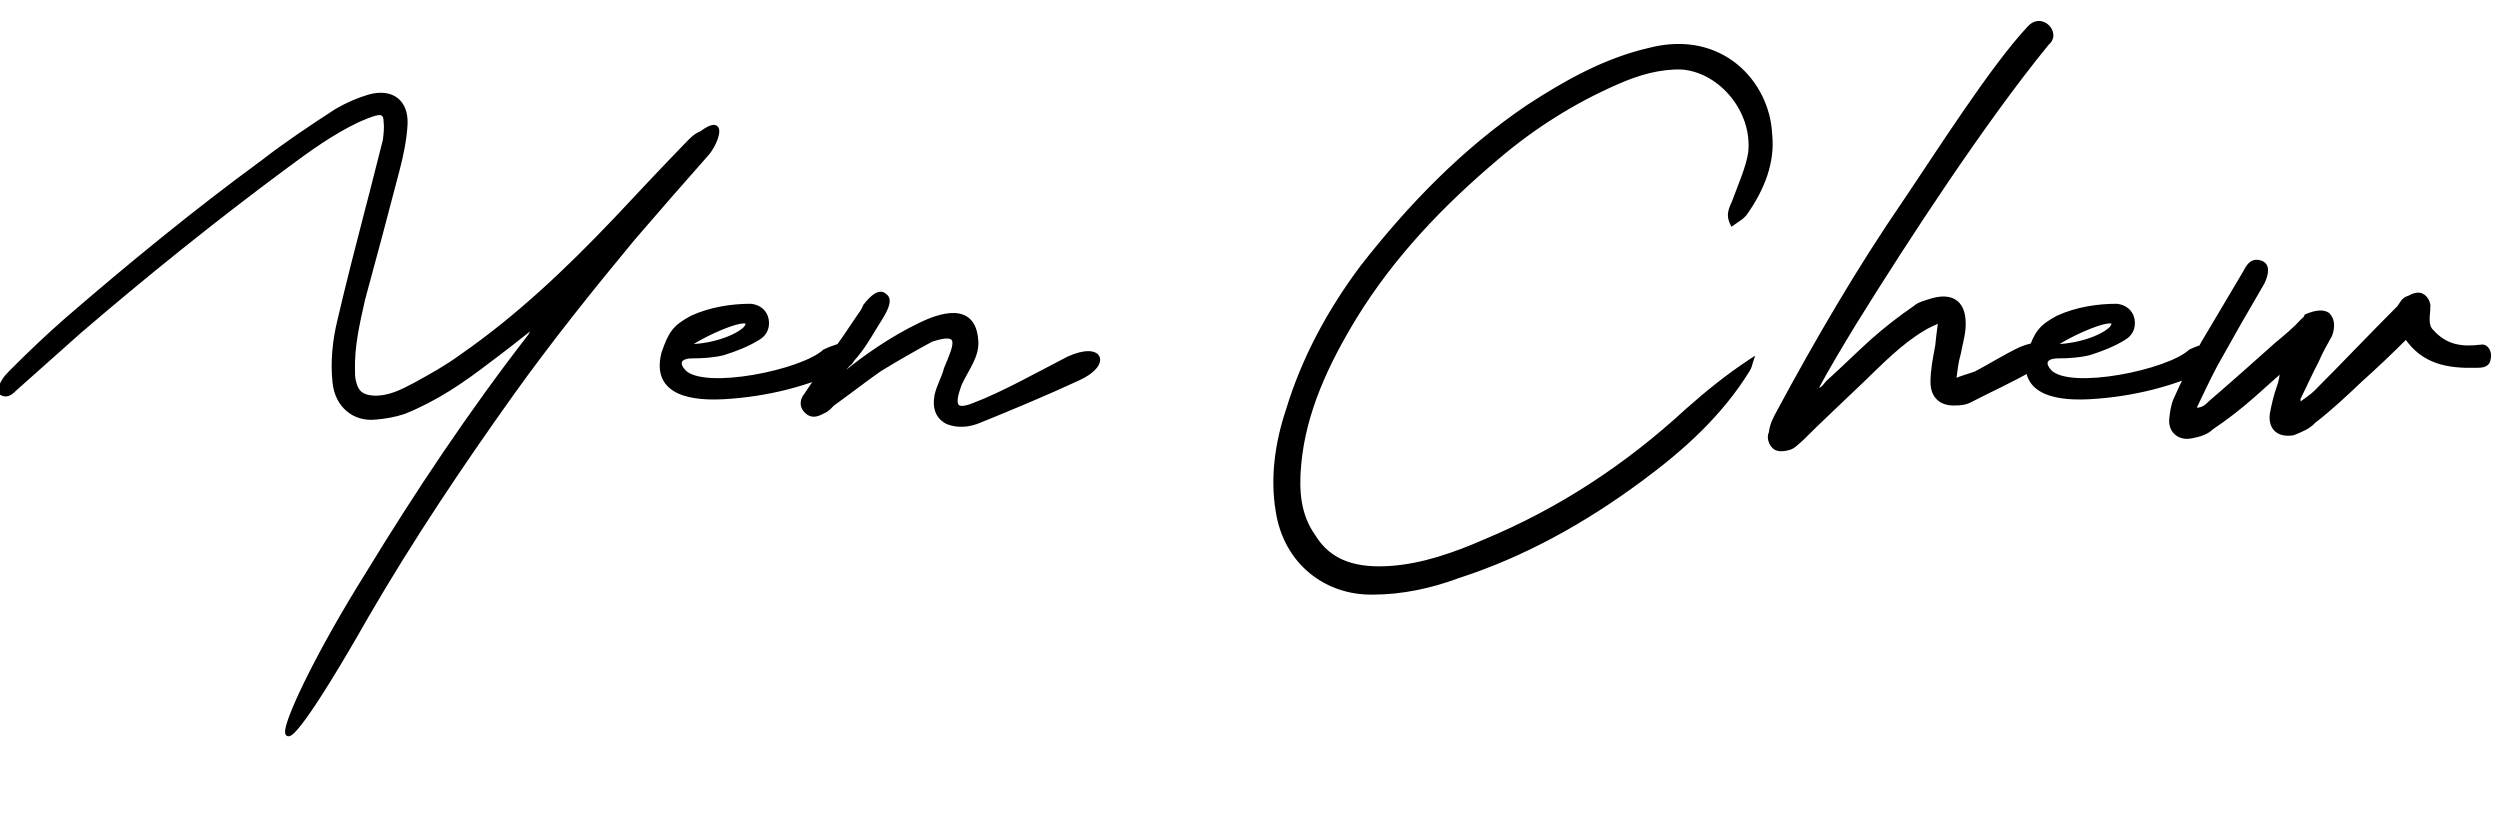
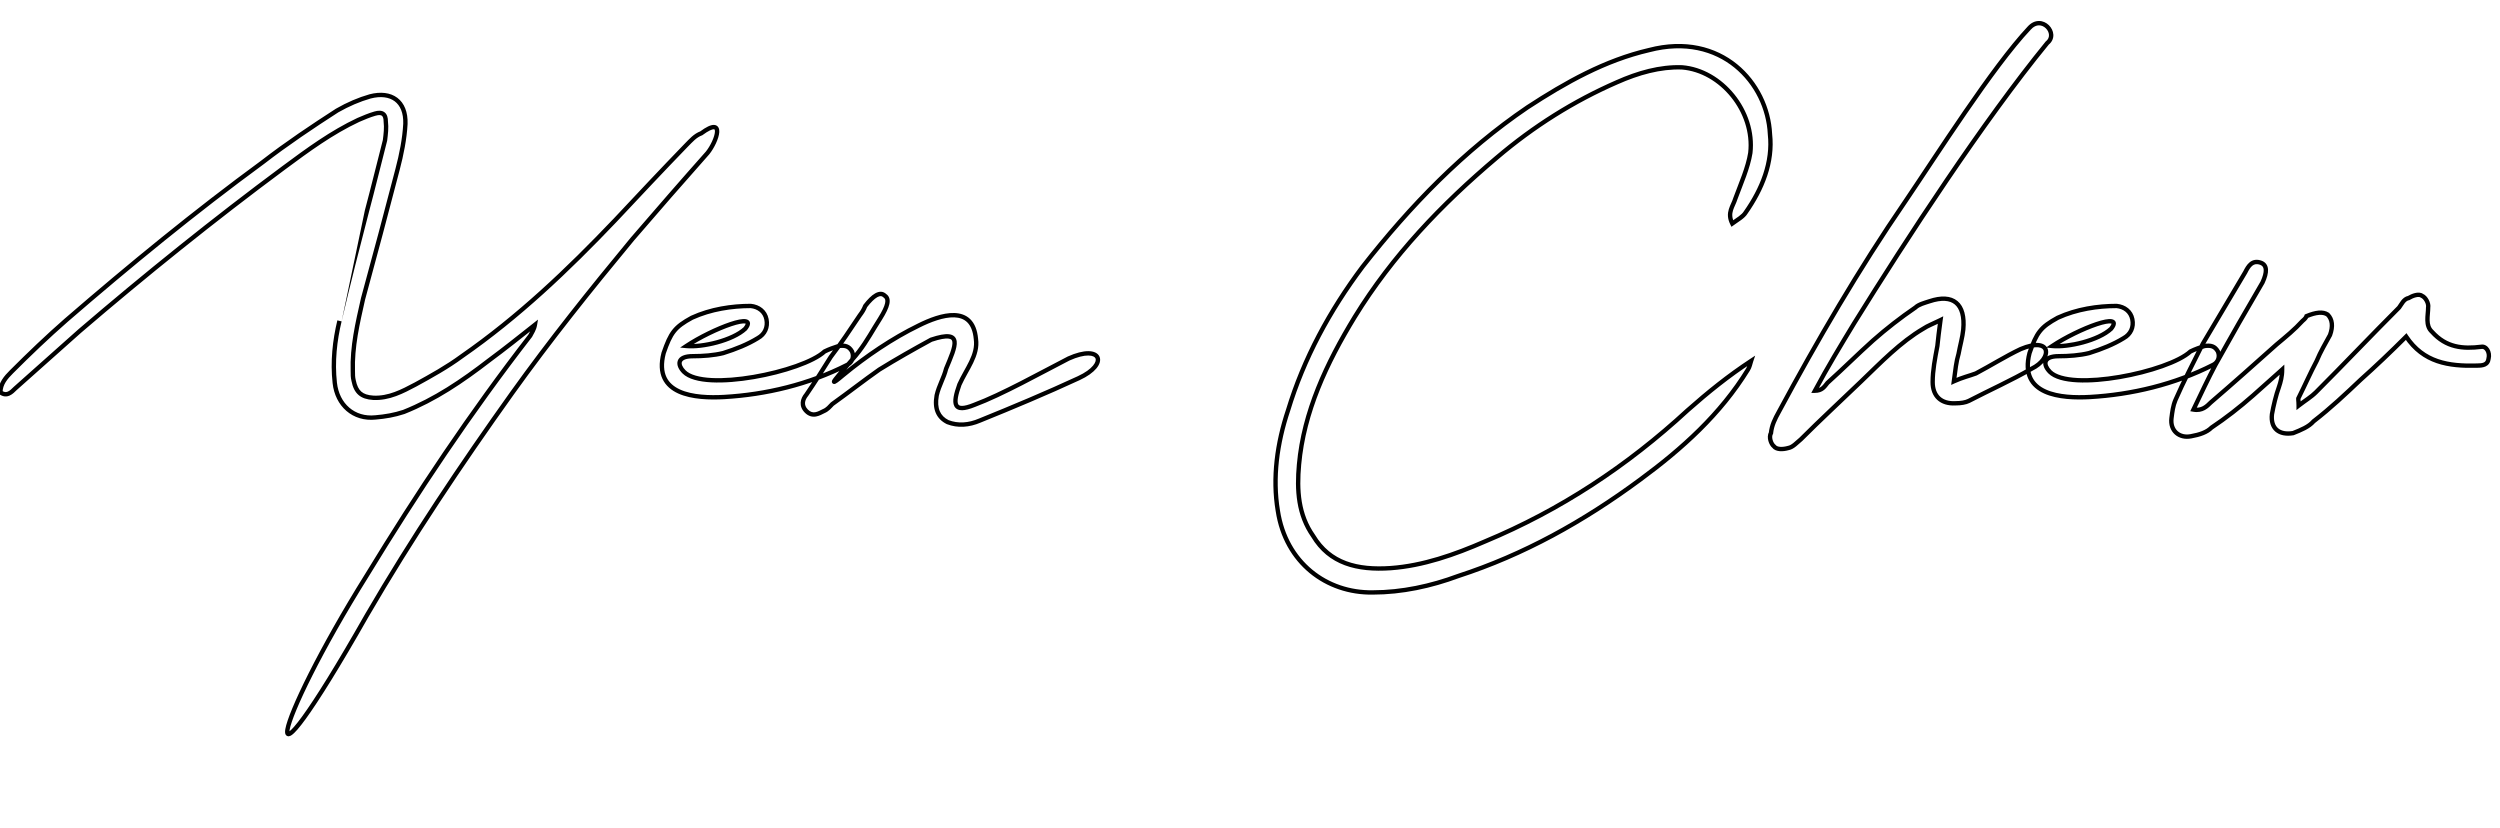
<svg xmlns="http://www.w3.org/2000/svg" width="172" height="57" viewBox="0 0 172 57" fill="none">
-   <path d="M0.028 26.99C0.028 26.396 0.406 25.964 0.784 25.586C2.026 24.344 3.268 23.156 4.564 22.022C8.938 18.242 13.42 14.57 18.064 11.168C19.738 9.872 21.52 8.684 23.194 7.604C23.95 7.172 24.706 6.848 25.462 6.632C26.92 6.254 27.946 6.956 27.892 8.522C27.838 9.548 27.622 10.628 27.352 11.654C26.596 14.57 25.786 17.594 24.976 20.564C24.598 22.238 24.22 23.858 24.274 25.532C24.274 25.748 24.274 25.964 24.328 26.18C24.49 26.99 24.868 27.314 25.678 27.368C26.758 27.422 27.676 26.936 28.594 26.45C29.674 25.856 30.754 25.262 31.78 24.506C35.668 21.806 39.07 18.566 42.31 15.164C43.93 13.436 45.55 11.708 47.224 9.98C47.548 9.656 47.818 9.332 48.25 9.17C49.924 7.928 49.33 9.71 48.682 10.52C46.954 12.464 45.172 14.516 43.498 16.46C40.636 19.916 37.828 23.426 35.236 27.044C31.726 31.958 28.324 37.034 25.246 42.326C17.146 56.582 18.766 49.94 25.246 39.572C28.702 33.902 32.374 28.394 36.478 23.102C36.586 22.886 36.748 22.67 36.802 22.346C35.776 23.156 34.696 24.02 33.67 24.776C31.78 26.234 29.944 27.476 27.784 28.34C27.136 28.556 26.488 28.664 25.84 28.718C24.328 28.88 23.194 27.854 23.032 26.342C22.87 24.884 23.032 23.426 23.356 22.076C23.95 19.538 24.598 17 25.246 14.516C25.678 12.896 26.056 11.33 26.488 9.656C26.542 9.224 26.596 8.792 26.542 8.36C26.542 7.874 26.326 7.658 25.786 7.82C25.408 7.928 25.03 8.09 24.652 8.252C22.816 9.116 21.196 10.304 19.522 11.546C14.716 15.11 10.018 18.89 5.482 22.778C3.97 24.128 2.566 25.37 1.054 26.72C0.784 26.99 0.46 27.314 0.028 26.99ZM56.728 24.182C57.052 24.02 57.376 23.912 57.7 23.804C58.132 23.75 58.402 23.804 58.618 24.182C58.78 24.56 58.618 24.938 58.294 25.1C55.648 26.45 52.678 27.152 49.816 27.314C47.872 27.422 44.902 27.206 45.658 24.29C46.144 22.886 46.414 22.508 47.602 21.86C48.898 21.266 50.356 21.05 51.652 21.05C52.192 21.104 52.624 21.428 52.732 21.968C52.84 22.508 52.624 22.994 52.138 23.264C51.436 23.696 50.626 24.02 49.762 24.29C49.114 24.452 48.358 24.506 47.656 24.506C46.576 24.506 46.576 25.1 47.062 25.586C48.466 26.99 55.216 25.586 56.728 24.182ZM51.274 22.616C52.246 21.374 49.006 22.616 47.224 23.804C48.304 23.912 50.41 23.426 51.274 22.616ZM67.035 27.854C68.925 27.152 71.625 25.64 73.515 24.668C75.783 23.642 76.323 25.046 74.217 26.018C72.003 27.044 69.681 28.016 67.413 28.934C66.657 29.258 65.901 29.312 65.199 29.042C64.551 28.718 64.281 28.124 64.443 27.206C64.605 26.504 64.929 26.018 65.091 25.37C65.739 23.804 66.333 22.616 64.065 23.372C62.877 24.02 61.635 24.722 60.501 25.424C59.421 26.18 58.395 26.99 57.261 27.8C57.099 27.962 56.937 28.178 56.667 28.286C56.343 28.448 55.911 28.718 55.479 28.286C55.101 27.908 55.209 27.476 55.479 27.152C56.073 26.288 56.613 25.424 57.153 24.56C57.855 23.642 58.503 22.67 59.151 21.698C59.313 21.482 59.421 21.32 59.529 21.05C60.069 20.348 60.555 20.024 60.879 20.348C61.203 20.564 61.095 21.05 60.555 21.914C60.069 22.67 59.637 23.48 59.097 24.182C58.719 24.722 56.235 27.314 58.017 25.802C59.583 24.506 61.419 23.264 63.201 22.4C64.713 21.644 66.927 20.942 67.143 23.318C67.305 24.452 66.495 25.37 66.009 26.45C65.523 27.8 65.577 28.448 67.035 27.854ZM119.181 15.38C118.803 14.624 119.235 14.192 119.397 13.652C119.775 12.626 120.261 11.546 120.423 10.52C120.747 7.658 118.425 4.85 115.725 4.634C114.213 4.58 112.701 5.012 111.243 5.66C108.273 6.956 105.519 8.684 102.981 10.844C99.147 14.084 95.799 17.594 93.207 21.806C91.263 24.992 89.697 28.34 89.373 31.958C89.211 33.74 89.319 35.414 90.345 36.872C91.479 38.762 93.369 39.248 95.691 39.086C97.905 38.924 100.065 38.168 102.171 37.25C107.355 35.09 111.945 32.066 116.103 28.232C117.507 26.99 118.911 25.856 120.477 24.83C120.423 24.992 120.369 25.262 120.261 25.424C118.371 28.502 115.725 30.878 112.863 32.984C108.921 35.9 104.817 38.168 100.335 39.626C98.445 40.328 96.447 40.76 94.449 40.76C91.263 40.814 88.455 38.708 87.915 35.144C87.537 32.876 87.861 30.5 88.617 28.232C89.697 24.668 91.479 21.374 93.747 18.35C97.041 14.138 100.713 10.358 105.087 7.388C107.733 5.66 110.433 4.148 113.457 3.446C118.425 2.15 121.611 5.714 121.773 9.224C121.989 11.168 121.233 13.004 120.099 14.624C119.937 14.894 119.559 15.11 119.181 15.38ZM133.507 22.022C132.967 22.292 132.643 22.4 132.319 22.616C130.753 23.534 129.403 24.938 128.053 26.234C126.649 27.584 125.245 28.88 123.895 30.23C123.625 30.446 123.355 30.77 123.031 30.824C122.653 30.932 122.221 30.932 122.059 30.716C121.843 30.554 121.681 30.068 121.843 29.798C121.897 29.258 122.113 28.826 122.383 28.34C125.029 23.426 127.891 18.512 131.077 13.868C133.237 10.682 137.071 4.634 139.609 1.934C140.473 0.962 141.661 2.312 140.851 2.96C136.477 8.306 131.185 16.406 127.567 22.238C126.649 23.75 125.731 25.262 124.867 26.882C125.353 26.882 125.515 26.612 125.731 26.342C126.811 25.37 127.837 24.344 128.863 23.426C129.781 22.616 130.753 21.86 131.779 21.158C131.995 20.942 132.427 20.834 132.751 20.726C134.371 20.186 135.235 20.888 135.073 22.67C135.019 23.21 134.857 23.75 134.749 24.344C134.587 24.884 134.533 25.424 134.425 26.234C135.019 25.964 135.505 25.856 135.937 25.694C136.963 25.154 137.989 24.506 139.015 24.02C141.175 23.102 141.229 24.668 139.771 25.37C138.367 26.18 136.909 26.828 135.451 27.584C135.235 27.692 134.911 27.746 134.533 27.746C133.561 27.8 132.967 27.26 132.967 26.288C132.967 25.478 133.129 24.668 133.291 23.804C133.345 23.318 133.399 22.778 133.507 22.022ZM150.701 24.182C151.025 24.02 151.349 23.912 151.673 23.804C152.105 23.75 152.375 23.804 152.591 24.182C152.753 24.56 152.591 24.938 152.267 25.1C149.621 26.45 146.651 27.152 143.789 27.314C141.845 27.422 138.875 27.206 139.631 24.29C140.117 22.886 140.387 22.508 141.575 21.86C142.871 21.266 144.329 21.05 145.625 21.05C146.165 21.104 146.597 21.428 146.705 21.968C146.813 22.508 146.597 22.994 146.111 23.264C145.409 23.696 144.599 24.02 143.735 24.29C143.087 24.452 142.331 24.506 141.629 24.506C140.549 24.506 140.549 25.1 141.035 25.586C142.439 26.99 149.189 25.586 150.701 24.182ZM145.247 22.616C146.219 21.374 142.979 22.616 141.197 23.804C142.277 23.912 144.383 23.426 145.247 22.616ZM165.544 23.156C164.464 24.236 163.438 25.208 162.412 26.126C161.386 27.098 160.36 28.07 159.172 28.988C158.848 29.366 158.308 29.582 157.768 29.798C156.796 29.96 156.202 29.474 156.31 28.502C156.418 27.908 156.58 27.206 156.796 26.612C156.904 26.288 157.012 25.91 157.012 25.424C156.364 26.018 155.662 26.612 155.014 27.206C154.096 28.016 153.124 28.772 152.152 29.42C151.828 29.744 151.342 29.906 150.748 30.014C149.938 30.176 149.29 29.636 149.398 28.772C149.452 28.34 149.506 27.908 149.668 27.53C150.208 26.288 150.91 24.938 151.558 23.642C152.53 22.022 153.502 20.348 154.474 18.728C154.69 18.296 154.96 17.864 155.554 18.08C155.986 18.242 155.986 18.728 155.662 19.43C154.582 21.266 153.502 23.156 152.422 25.1C151.936 26.018 151.45 27.044 150.91 28.178C151.504 28.286 151.828 27.962 152.098 27.692C153.61 26.396 155.122 25.046 156.634 23.696C157.282 23.156 157.876 22.67 158.416 22.076C158.47 22.022 158.632 21.914 158.686 21.752C159.334 21.482 159.82 21.428 160.144 21.644C160.468 21.968 160.522 22.454 160.306 23.048C159.982 23.642 159.658 24.182 159.388 24.83C158.956 25.64 158.578 26.504 158.146 27.368C158.092 27.422 158.146 27.53 158.146 27.908C158.632 27.53 159.01 27.314 159.334 26.99C161.278 25.046 163.114 23.102 165.058 21.158C165.22 20.942 165.382 20.564 165.706 20.51C165.976 20.348 166.408 20.186 166.624 20.348C166.894 20.456 167.11 20.888 167.056 21.158C167.056 21.698 166.84 22.4 167.326 22.832C168.298 23.912 169.432 24.02 170.728 23.858C171.052 23.804 171.322 24.236 171.214 24.668C171.16 25.1 170.836 25.154 170.404 25.154C168.46 25.208 166.732 24.938 165.544 23.156Z" fill="black" />
-   <path d="M0.028 26.99H-0.122V27.065L-0.062 27.11L0.028 26.99ZM0.784 25.586L0.89 25.692H0.89L0.784 25.586ZM4.564 22.022L4.466 21.909L4.465 21.909L4.564 22.022ZM18.064 11.168L18.153 11.289L18.156 11.287L18.064 11.168ZM23.194 7.604L23.119 7.474L23.113 7.478L23.194 7.604ZM25.462 6.632L25.424 6.487L25.421 6.488L25.462 6.632ZM27.892 8.522L28.042 8.53L28.042 8.527L27.892 8.522ZM27.352 11.654L27.207 11.616L27.207 11.616L27.352 11.654ZM24.976 20.564L24.831 20.524L24.83 20.531L24.976 20.564ZM24.274 25.532H24.424L24.424 25.527L24.274 25.532ZM24.328 26.18L24.475 26.151L24.474 26.144L24.328 26.18ZM25.678 27.368L25.668 27.518L25.671 27.518L25.678 27.368ZM28.594 26.45L28.664 26.583L28.666 26.581L28.594 26.45ZM31.78 24.506L31.694 24.383L31.691 24.385L31.78 24.506ZM42.31 15.164L42.419 15.267L42.419 15.267L42.31 15.164ZM47.224 9.98L47.118 9.874L47.116 9.876L47.224 9.98ZM48.25 9.17L48.303 9.31L48.322 9.303L48.339 9.29L48.25 9.17ZM48.682 10.52L48.794 10.62L48.799 10.614L48.682 10.52ZM43.498 16.46L43.384 16.362L43.383 16.364L43.498 16.46ZM35.236 27.044L35.114 26.957L35.114 26.957L35.236 27.044ZM25.246 42.326L25.116 42.251L25.116 42.252L25.246 42.326ZM25.246 39.572L25.373 39.651L25.374 39.65L25.246 39.572ZM36.478 23.102L36.596 23.194L36.606 23.182L36.612 23.169L36.478 23.102ZM36.802 22.346L36.95 22.371L37.014 21.988L36.709 22.228L36.802 22.346ZM33.67 24.776L33.581 24.655L33.578 24.657L33.67 24.776ZM27.784 28.34L27.831 28.483L27.84 28.479L27.784 28.34ZM25.84 28.718L25.828 28.569L25.824 28.569L25.84 28.718ZM23.032 26.342L23.181 26.326L23.181 26.325L23.032 26.342ZM23.356 22.076L23.502 22.111L23.502 22.11L23.356 22.076ZM25.246 14.516L25.101 14.477L25.101 14.478L25.246 14.516ZM26.488 9.656L26.633 9.693L26.636 9.684L26.637 9.675L26.488 9.656ZM26.542 8.36H26.392V8.369L26.393 8.379L26.542 8.36ZM25.786 7.82L25.827 7.964L25.829 7.964L25.786 7.82ZM24.652 8.252L24.593 8.114L24.588 8.116L24.652 8.252ZM19.522 11.546L19.611 11.666L19.611 11.666L19.522 11.546ZM5.482 22.778L5.384 22.664L5.382 22.666L5.482 22.778ZM1.054 26.72L0.954 26.608L0.948 26.614L1.054 26.72ZM0.178 26.99C0.178 26.464 0.511 26.071 0.89 25.692L0.678 25.48C0.301 25.857 -0.122 26.328 -0.122 26.99H0.178ZM0.89 25.692C2.131 24.451 3.37 23.266 4.663 22.135L4.465 21.909C3.166 23.046 1.921 24.236 0.678 25.48L0.89 25.692ZM4.662 22.136C9.034 18.357 13.513 14.688 18.153 11.289L17.975 11.047C13.327 14.452 8.842 18.127 4.466 21.909L4.662 22.136ZM18.156 11.287C19.825 9.995 21.602 8.809 23.275 7.73L23.113 7.478C21.438 8.559 19.651 9.749 17.972 11.049L18.156 11.287ZM23.268 7.734C24.015 7.308 24.76 6.989 25.503 6.776L25.421 6.488C24.652 6.707 23.885 7.036 23.12 7.474L23.268 7.734ZM25.5 6.777C26.201 6.595 26.77 6.68 27.154 6.968C27.535 7.254 27.768 7.767 27.742 8.517L28.042 8.527C28.07 7.711 27.817 7.09 27.334 6.728C26.854 6.368 26.181 6.291 25.424 6.487L25.5 6.777ZM27.742 8.514C27.689 9.526 27.476 10.595 27.207 11.616L27.497 11.692C27.768 10.661 27.987 9.57 28.042 8.53L27.742 8.514ZM27.207 11.616C26.451 14.532 25.641 17.555 24.831 20.524L25.121 20.604C25.931 17.633 26.741 14.608 27.497 11.692L27.207 11.616ZM24.83 20.531C24.453 22.201 24.069 23.84 24.124 25.537L24.424 25.527C24.371 23.876 24.743 22.275 25.122 20.597L24.83 20.531ZM24.124 25.532C24.124 25.745 24.123 25.98 24.183 26.216L24.474 26.144C24.425 25.948 24.424 25.751 24.424 25.532H24.124ZM24.181 26.209C24.265 26.631 24.41 26.951 24.661 27.17C24.912 27.39 25.247 27.49 25.668 27.518L25.688 27.218C25.299 27.192 25.04 27.103 24.859 26.945C24.678 26.786 24.553 26.539 24.475 26.151L24.181 26.209ZM25.671 27.518C26.798 27.574 27.752 27.065 28.664 26.583L28.524 26.317C27.6 26.807 26.718 27.27 25.686 27.218L25.671 27.518ZM28.666 26.581C29.745 25.988 30.834 25.39 31.869 24.627L31.691 24.385C30.674 25.134 29.603 25.724 28.522 26.319L28.666 26.581ZM31.866 24.629C35.766 21.921 39.176 18.672 42.419 15.267L42.201 15.06C38.964 18.459 35.57 21.691 31.694 24.383L31.866 24.629ZM42.419 15.267C44.04 13.539 45.659 11.811 47.332 10.084L47.116 9.876C45.441 11.605 43.82 13.334 42.201 15.061L42.419 15.267ZM47.33 10.086C47.667 9.749 47.909 9.458 48.303 9.31L48.197 9.03C47.727 9.206 47.429 9.563 47.118 9.874L47.33 10.086ZM48.339 9.29C48.544 9.139 48.71 9.036 48.841 8.973C48.974 8.909 49.06 8.892 49.11 8.893C49.151 8.894 49.159 8.906 49.165 8.916C49.178 8.937 49.191 8.983 49.187 9.068C49.178 9.235 49.105 9.475 48.987 9.73C48.871 9.982 48.718 10.235 48.565 10.426L48.799 10.614C48.97 10.4 49.135 10.126 49.26 9.856C49.383 9.588 49.475 9.307 49.487 9.083C49.492 8.972 49.48 8.855 49.421 8.759C49.356 8.653 49.249 8.597 49.119 8.593C49 8.59 48.863 8.63 48.711 8.703C48.556 8.777 48.374 8.891 48.161 9.05L48.339 9.29ZM48.57 10.42C46.841 12.365 45.059 14.418 43.384 16.362L43.612 16.558C45.285 14.614 47.067 12.563 48.794 10.62L48.57 10.42ZM43.383 16.364C40.52 19.821 37.709 23.334 35.114 26.957L35.358 27.131C37.947 23.517 40.752 20.011 43.614 16.556L43.383 16.364ZM35.114 26.957C31.602 31.873 28.198 36.953 25.116 42.251L25.376 42.401C28.451 37.115 31.85 32.043 35.358 27.131L35.114 26.957ZM25.116 42.252C23.091 45.815 21.677 48.067 20.796 49.28C20.576 49.583 20.391 49.819 20.238 49.994C20.084 50.172 19.971 50.278 19.895 50.328C19.855 50.355 19.84 50.356 19.844 50.356C19.861 50.354 19.893 50.362 19.912 50.388C19.921 50.401 19.913 50.4 19.912 50.361C19.911 50.327 19.915 50.276 19.926 50.209C19.974 49.933 20.132 49.461 20.401 48.816C20.668 48.176 21.04 47.375 21.507 46.449C22.441 44.595 23.755 42.24 25.373 39.651L25.119 39.492C23.497 42.088 22.178 44.451 21.239 46.313C20.77 47.245 20.395 48.052 20.124 48.701C19.855 49.346 19.684 49.846 19.631 50.157C19.617 50.236 19.61 50.309 19.612 50.372C19.614 50.431 19.625 50.503 19.667 50.562C19.718 50.634 19.798 50.663 19.877 50.654C19.944 50.647 20.007 50.614 20.061 50.578C20.172 50.504 20.307 50.373 20.465 50.191C20.625 50.007 20.816 49.763 21.039 49.456C21.93 48.229 23.351 45.965 25.376 42.4L25.116 42.252ZM25.374 39.65C28.828 33.983 32.497 28.48 36.596 23.194L36.359 23.01C32.251 28.308 28.576 33.821 25.118 39.494L25.374 39.65ZM36.612 23.169C36.707 22.98 36.891 22.724 36.95 22.371L36.654 22.321C36.605 22.616 36.465 22.792 36.344 23.035L36.612 23.169ZM36.709 22.228C35.682 23.039 34.604 23.901 33.581 24.655L33.759 24.897C34.788 24.139 35.87 23.273 36.895 22.464L36.709 22.228ZM33.578 24.657C31.692 26.112 29.869 27.344 27.728 28.201L27.84 28.479C30.019 27.608 31.867 26.356 33.762 24.895L33.578 24.657ZM27.737 28.198C27.103 28.409 26.467 28.515 25.828 28.569L25.852 28.867C26.509 28.813 27.169 28.703 27.831 28.482L27.737 28.198ZM25.824 28.569C25.107 28.646 24.488 28.441 24.028 28.044C23.567 27.647 23.259 27.049 23.181 26.326L22.883 26.358C22.967 27.147 23.307 27.818 23.832 28.271C24.358 28.725 25.061 28.952 25.856 28.867L25.824 28.569ZM23.181 26.325C23.021 24.889 23.181 23.449 23.502 22.111L23.21 22.041C22.883 23.403 22.718 24.879 22.883 26.359L23.181 26.325ZM23.502 22.11C24.096 19.574 24.743 17.038 25.391 14.554L25.101 14.478C24.453 16.962 23.804 19.502 23.21 22.042L23.502 22.11ZM25.391 14.555C25.823 12.935 26.202 11.364 26.633 9.693L26.343 9.619C25.91 11.296 25.533 12.857 25.101 14.477L25.391 14.555ZM26.637 9.675C26.69 9.246 26.748 8.795 26.691 8.341L26.393 8.379C26.444 8.789 26.394 9.202 26.339 9.637L26.637 9.675ZM26.692 8.36C26.692 8.104 26.637 7.867 26.459 7.729C26.278 7.588 26.027 7.591 25.743 7.676L25.829 7.964C26.085 7.887 26.212 7.917 26.274 7.965C26.339 8.016 26.392 8.13 26.392 8.36H26.692ZM25.745 7.676C25.356 7.787 24.969 7.953 24.593 8.114L24.711 8.39C25.091 8.227 25.46 8.069 25.827 7.964L25.745 7.676ZM24.588 8.116C22.737 8.988 21.105 10.185 19.433 11.425L19.611 11.666C21.287 10.423 22.895 9.244 24.716 8.388L24.588 8.116ZM19.433 11.425C14.623 14.992 9.923 18.774 5.384 22.664L5.58 22.892C10.113 19.006 14.809 15.228 19.611 11.666L19.433 11.425ZM5.382 22.666C4.626 23.341 3.897 23.989 3.168 24.637C2.439 25.285 1.71 25.933 0.954 26.608L1.154 26.832C1.91 26.157 2.639 25.509 3.368 24.861C4.097 24.213 4.826 23.565 5.582 22.89L5.382 22.666ZM0.948 26.614C0.808 26.754 0.679 26.88 0.541 26.941C0.476 26.969 0.414 26.981 0.35 26.973C0.286 26.966 0.209 26.938 0.118 26.87L-0.062 27.11C0.063 27.204 0.189 27.257 0.315 27.271C0.442 27.286 0.558 27.261 0.662 27.215C0.862 27.127 1.03 26.956 1.16 26.826L0.948 26.614ZM56.728 24.182L56.661 24.048L56.642 24.058L56.626 24.072L56.728 24.182ZM57.7 23.804L57.682 23.655L57.667 23.657L57.653 23.662L57.7 23.804ZM58.618 24.182L58.756 24.123L58.753 24.115L58.749 24.108L58.618 24.182ZM58.294 25.1L58.227 24.966L58.226 24.966L58.294 25.1ZM49.816 27.314L49.825 27.464L49.825 27.464L49.816 27.314ZM45.658 24.29L45.516 24.241L45.513 24.252L45.658 24.29ZM47.602 21.86L47.54 21.723L47.531 21.728L47.602 21.86ZM51.652 21.05L51.667 20.901L51.66 20.9H51.652V21.05ZM52.732 21.968L52.585 21.997L52.732 21.968ZM52.138 23.264L52.066 23.133L52.06 23.136L52.138 23.264ZM49.762 24.29L49.799 24.436L49.807 24.433L49.762 24.29ZM47.062 25.586L46.956 25.692L47.062 25.586ZM51.274 22.616L51.377 22.725L51.385 22.718L51.392 22.708L51.274 22.616ZM47.224 23.804L47.141 23.679L46.793 23.912L47.209 23.953L47.224 23.804ZM56.795 24.316C57.108 24.16 57.423 24.055 57.748 23.946L57.653 23.662C57.33 23.769 56.996 23.88 56.661 24.048L56.795 24.316ZM57.719 23.953C57.929 23.927 58.075 23.93 58.189 23.972C58.296 24.011 58.393 24.09 58.488 24.256L58.749 24.108C58.628 23.896 58.482 23.759 58.292 23.69C58.109 23.623 57.904 23.627 57.682 23.655L57.719 23.953ZM58.481 24.241C58.61 24.544 58.482 24.838 58.227 24.966L58.361 25.234C58.755 25.038 58.95 24.576 58.756 24.123L58.481 24.241ZM58.226 24.966C55.601 26.306 52.652 27.003 49.808 27.164L49.825 27.464C52.705 27.301 55.695 26.594 58.363 25.234L58.226 24.966ZM49.808 27.164C48.838 27.218 47.642 27.188 46.787 26.799C46.364 26.607 46.035 26.332 45.851 25.944C45.668 25.556 45.621 25.034 45.804 24.328L45.513 24.252C45.318 25.005 45.358 25.603 45.58 26.072C45.802 26.541 46.195 26.86 46.663 27.073C47.59 27.494 48.851 27.518 49.825 27.464L49.808 27.164ZM45.8 24.339C46.043 23.637 46.225 23.214 46.485 22.884C46.742 22.558 47.085 22.313 47.674 21.992L47.531 21.728C46.932 22.055 46.545 22.323 46.249 22.699C45.956 23.071 45.76 23.539 45.517 24.241L45.8 24.339ZM47.665 21.996C48.936 21.414 50.371 21.2 51.652 21.2V20.9C50.342 20.9 48.861 21.118 47.54 21.724L47.665 21.996ZM51.638 21.199C52.124 21.248 52.493 21.534 52.585 21.997L52.88 21.939C52.756 21.322 52.261 20.96 51.667 20.901L51.638 21.199ZM52.585 21.997C52.681 22.475 52.493 22.895 52.066 23.133L52.211 23.395C52.756 23.093 53 22.541 52.88 21.939L52.585 21.997ZM52.06 23.136C51.373 23.559 50.575 23.879 49.718 24.147L49.807 24.433C50.677 24.161 51.5 23.833 52.217 23.392L52.06 23.136ZM49.726 24.145C49.095 24.302 48.352 24.356 47.656 24.356V24.656C48.364 24.656 49.134 24.602 49.799 24.436L49.726 24.145ZM47.656 24.356C47.109 24.356 46.74 24.505 46.631 24.814C46.578 24.963 46.599 25.123 46.66 25.27C46.721 25.416 46.825 25.561 46.956 25.692L47.169 25.48C47.057 25.368 46.979 25.256 46.937 25.155C46.895 25.053 46.892 24.973 46.913 24.914C46.953 24.804 47.124 24.656 47.656 24.656V24.356ZM46.956 25.692C47.157 25.892 47.442 26.033 47.777 26.13C48.114 26.228 48.511 26.284 48.945 26.306C49.813 26.351 50.847 26.262 51.88 26.085C52.914 25.908 53.951 25.643 54.828 25.332C55.698 25.024 56.429 24.665 56.831 24.292L56.626 24.072C56.272 24.401 55.592 24.744 54.728 25.05C53.869 25.354 52.848 25.615 51.83 25.789C50.81 25.963 49.8 26.05 48.96 26.007C48.54 25.985 48.168 25.931 47.861 25.842C47.552 25.753 47.319 25.631 47.169 25.48L46.956 25.692ZM51.392 22.708C51.457 22.626 51.508 22.549 51.543 22.478C51.578 22.409 51.602 22.336 51.603 22.264C51.603 22.186 51.577 22.112 51.519 22.055C51.466 22.003 51.397 21.977 51.332 21.964C51.205 21.938 51.04 21.952 50.862 21.985C50.679 22.02 50.466 22.079 50.235 22.156C49.311 22.465 48.043 23.078 47.141 23.679L47.308 23.929C48.188 23.342 49.431 22.741 50.33 22.441C50.554 22.366 50.753 22.311 50.918 22.28C51.087 22.248 51.205 22.244 51.272 22.258C51.305 22.264 51.312 22.272 51.309 22.27C51.303 22.263 51.303 22.255 51.303 22.26C51.303 22.27 51.298 22.297 51.274 22.345C51.251 22.392 51.213 22.451 51.156 22.524L51.392 22.708ZM47.209 23.953C47.774 24.01 48.59 23.911 49.37 23.699C50.147 23.488 50.918 23.156 51.377 22.725L51.172 22.507C50.767 22.886 50.053 23.202 49.291 23.41C48.532 23.616 47.755 23.706 47.239 23.655L47.209 23.953ZM67.035 27.854L66.983 27.713L66.979 27.715L67.035 27.854ZM73.515 24.668L73.453 24.531L73.447 24.535L73.515 24.668ZM74.217 26.018L74.154 25.882L74.154 25.882L74.217 26.018ZM67.413 28.934L67.357 28.795L67.354 28.796L67.413 28.934ZM65.199 29.042L65.132 29.176L65.139 29.179L65.145 29.182L65.199 29.042ZM64.443 27.206L64.297 27.172L64.296 27.18L64.443 27.206ZM65.091 25.37L64.953 25.313L64.948 25.323L64.946 25.334L65.091 25.37ZM64.065 23.372L64.018 23.23L64.005 23.234L63.993 23.24L64.065 23.372ZM60.501 25.424L60.422 25.296L60.415 25.301L60.501 25.424ZM57.261 27.8L57.174 27.678L57.164 27.685L57.155 27.694L57.261 27.8ZM56.667 28.286L56.611 28.146L56.6 28.152L56.667 28.286ZM55.479 28.286L55.373 28.392L55.479 28.286ZM55.479 27.152L55.595 27.248L55.603 27.237L55.479 27.152ZM57.153 24.56L57.034 24.468L57.026 24.48L57.153 24.56ZM59.151 21.698L59.031 21.608L59.026 21.615L59.151 21.698ZM59.529 21.05L59.41 20.959L59.398 20.975L59.39 20.994L59.529 21.05ZM60.879 20.348L60.773 20.454L60.784 20.465L60.796 20.473L60.879 20.348ZM60.555 21.914L60.681 21.995L60.682 21.994L60.555 21.914ZM59.097 24.182L58.978 24.09L58.974 24.096L59.097 24.182ZM58.017 25.802L57.922 25.686L57.92 25.688L58.017 25.802ZM63.201 22.4L63.267 22.535L63.268 22.534L63.201 22.4ZM67.143 23.318L66.994 23.332L66.995 23.339L67.143 23.318ZM66.009 26.45L65.872 26.388L65.868 26.399L66.009 26.45ZM67.088 27.995C68.989 27.288 71.704 25.768 73.584 24.801L73.447 24.535C71.547 25.512 68.862 27.015 66.983 27.713L67.088 27.995ZM73.577 24.805C74.132 24.553 74.569 24.457 74.877 24.459C75.192 24.462 75.328 24.564 75.37 24.655C75.412 24.749 75.396 24.921 75.2 25.157C75.008 25.387 74.668 25.645 74.154 25.882L74.28 26.154C74.819 25.905 75.201 25.623 75.43 25.349C75.654 25.08 75.756 24.783 75.643 24.532C75.529 24.28 75.237 24.162 74.879 24.159C74.513 24.157 74.032 24.27 73.453 24.531L73.577 24.805ZM74.154 25.882C71.944 26.906 69.624 27.877 67.357 28.795L67.469 29.073C69.738 28.155 72.063 27.182 74.28 26.154L74.154 25.882ZM67.354 28.796C66.627 29.108 65.912 29.155 65.253 28.902L65.145 29.182C65.891 29.469 66.688 29.408 67.472 29.072L67.354 28.796ZM65.266 28.908C64.969 28.759 64.768 28.555 64.656 28.288C64.542 28.019 64.513 27.673 64.591 27.232L64.296 27.18C64.211 27.657 64.236 28.067 64.379 28.405C64.523 28.747 64.781 29.001 65.132 29.176L65.266 28.908ZM64.589 27.24C64.667 26.902 64.784 26.616 64.906 26.326C65.026 26.038 65.153 25.744 65.237 25.406L64.946 25.334C64.868 25.645 64.751 25.917 64.629 26.21C64.507 26.5 64.381 26.808 64.297 27.172L64.589 27.24ZM65.23 25.427C65.39 25.039 65.552 24.665 65.665 24.34C65.776 24.021 65.853 23.718 65.82 23.48C65.803 23.355 65.755 23.239 65.66 23.149C65.565 23.061 65.439 23.013 65.291 22.996C65.003 22.962 64.587 23.04 64.018 23.23L64.113 23.514C64.677 23.326 65.038 23.269 65.256 23.294C65.362 23.306 65.421 23.337 65.455 23.369C65.488 23.4 65.513 23.446 65.523 23.52C65.545 23.68 65.493 23.921 65.382 24.241C65.272 24.556 65.116 24.918 64.953 25.313L65.23 25.427ZM63.993 23.24C62.804 23.889 61.56 24.592 60.422 25.297L60.58 25.552C61.711 24.852 62.95 24.151 64.137 23.504L63.993 23.24ZM60.415 25.301C59.873 25.681 59.345 26.073 58.812 26.472C58.278 26.87 57.739 27.274 57.174 27.678L57.348 27.922C57.917 27.516 58.458 27.11 58.991 26.712C59.525 26.314 60.049 25.923 60.587 25.547L60.415 25.301ZM57.155 27.694C56.974 27.875 56.844 28.054 56.611 28.147L56.723 28.425C57.03 28.302 57.224 28.049 57.367 27.906L57.155 27.694ZM56.6 28.152C56.426 28.239 56.263 28.332 56.089 28.361C55.932 28.387 55.766 28.36 55.585 28.18L55.373 28.392C55.625 28.644 55.89 28.698 56.138 28.657C56.369 28.618 56.584 28.495 56.734 28.42L56.6 28.152ZM55.585 28.18C55.424 28.019 55.376 27.858 55.386 27.709C55.397 27.554 55.473 27.394 55.594 27.248L55.364 27.056C55.216 27.234 55.103 27.452 55.087 27.688C55.07 27.931 55.156 28.175 55.373 28.392L55.585 28.18ZM55.603 27.237C56.199 26.37 56.741 25.503 57.28 24.64L57.026 24.48C56.486 25.345 55.947 26.206 55.356 27.067L55.603 27.237ZM57.272 24.651C57.978 23.729 58.629 22.753 59.276 21.781L59.026 21.615C58.378 22.587 57.733 23.555 57.034 24.469L57.272 24.651ZM59.271 21.788C59.437 21.567 59.554 21.393 59.669 21.106L59.39 20.994C59.289 21.247 59.189 21.398 59.031 21.608L59.271 21.788ZM59.648 21.142C59.915 20.795 60.156 20.558 60.358 20.445C60.458 20.39 60.538 20.369 60.601 20.372C60.66 20.375 60.716 20.397 60.773 20.454L60.985 20.242C60.88 20.137 60.754 20.078 60.614 20.072C60.478 20.067 60.342 20.111 60.212 20.183C59.955 20.327 59.684 20.603 59.41 20.959L59.648 21.142ZM60.796 20.473C60.85 20.509 60.881 20.552 60.898 20.606C60.915 20.663 60.918 20.744 60.895 20.857C60.846 21.086 60.696 21.405 60.428 21.834L60.682 21.994C60.954 21.559 61.128 21.203 61.188 20.919C61.218 20.775 61.221 20.64 61.185 20.519C61.147 20.394 61.071 20.295 60.962 20.223L60.796 20.473ZM60.429 21.833C59.934 22.604 59.514 23.394 58.978 24.09L59.216 24.273C59.761 23.566 60.205 22.736 60.681 21.995L60.429 21.833ZM58.974 24.096C58.886 24.223 58.666 24.479 58.406 24.777C58.148 25.071 57.856 25.4 57.633 25.665C57.521 25.797 57.424 25.915 57.356 26.007C57.322 26.052 57.293 26.094 57.272 26.13C57.262 26.147 57.251 26.168 57.243 26.189C57.239 26.202 57.221 26.25 57.238 26.306C57.248 26.342 57.273 26.377 57.312 26.399C57.347 26.419 57.381 26.42 57.401 26.419C57.438 26.418 57.469 26.404 57.486 26.396C57.525 26.378 57.572 26.348 57.624 26.311C57.731 26.234 57.891 26.106 58.114 25.916L57.92 25.688C57.698 25.876 57.546 25.998 57.449 26.067C57.4 26.102 57.372 26.119 57.359 26.124C57.351 26.128 57.363 26.121 57.386 26.12C57.399 26.119 57.427 26.12 57.458 26.137C57.493 26.157 57.515 26.188 57.525 26.219C57.533 26.246 57.53 26.267 57.529 26.276C57.528 26.285 57.526 26.291 57.525 26.293C57.524 26.294 57.526 26.291 57.532 26.28C57.544 26.259 57.565 26.228 57.596 26.186C57.659 26.102 57.751 25.99 57.862 25.858C58.084 25.596 58.372 25.271 58.631 24.974C58.887 24.682 59.12 24.411 59.22 24.268L58.974 24.096ZM58.113 25.918C59.672 24.627 61.498 23.393 63.267 22.535L63.136 22.265C61.341 23.135 59.495 24.385 57.922 25.686L58.113 25.918ZM63.268 22.534C64.022 22.157 64.924 21.809 65.653 21.834C66.012 21.847 66.316 21.95 66.544 22.173C66.772 22.397 66.942 22.76 66.994 23.332L67.293 23.304C67.237 22.688 67.049 22.248 66.754 21.959C66.458 21.669 66.074 21.549 65.663 21.535C64.853 21.506 63.892 21.887 63.134 22.266L63.268 22.534ZM66.995 23.339C67.07 23.863 66.922 24.344 66.684 24.839C66.565 25.087 66.426 25.334 66.283 25.592C66.141 25.847 65.997 26.112 65.873 26.388L66.146 26.512C66.265 26.248 66.404 25.993 66.545 25.737C66.686 25.483 66.831 25.227 66.954 24.969C67.203 24.452 67.379 23.907 67.292 23.297L66.995 23.339ZM65.868 26.399C65.746 26.74 65.654 27.043 65.612 27.298C65.57 27.546 65.569 27.777 65.66 27.951C65.762 28.144 65.954 28.227 66.193 28.225C66.424 28.223 66.722 28.143 67.092 27.993L66.979 27.715C66.619 27.861 66.364 27.924 66.19 27.925C66.025 27.926 65.959 27.875 65.926 27.811C65.882 27.729 65.868 27.581 65.907 27.347C65.946 27.119 66.03 26.835 66.15 26.501L65.868 26.399ZM119.181 15.38L119.047 15.447L119.125 15.604L119.268 15.502L119.181 15.38ZM119.397 13.652L119.256 13.6L119.253 13.609L119.397 13.652ZM120.423 10.52L120.571 10.543L120.572 10.537L120.423 10.52ZM115.725 4.634L115.737 4.484L115.73 4.484L115.725 4.634ZM111.243 5.66L111.303 5.797L111.304 5.797L111.243 5.66ZM102.981 10.844L103.078 10.959L103.078 10.958L102.981 10.844ZM93.207 21.806L93.079 21.727L93.079 21.728L93.207 21.806ZM89.373 31.958L89.522 31.972L89.522 31.971L89.373 31.958ZM90.345 36.872L90.474 36.795L90.468 36.786L90.345 36.872ZM95.691 39.086L95.702 39.236L95.702 39.236L95.691 39.086ZM102.171 37.25L102.113 37.111L102.111 37.112L102.171 37.25ZM116.103 28.232L116.004 28.12L116.001 28.122L116.103 28.232ZM120.477 24.83L120.619 24.877L120.756 24.468L120.395 24.704L120.477 24.83ZM120.261 25.424L120.136 25.341L120.133 25.346L120.261 25.424ZM112.863 32.984L112.774 32.863L112.774 32.863L112.863 32.984ZM100.335 39.626L100.289 39.483L100.283 39.485L100.335 39.626ZM94.449 40.76V40.61L94.447 40.61L94.449 40.76ZM87.915 35.144L88.063 35.121L88.063 35.119L87.915 35.144ZM88.617 28.232L88.76 28.279L88.761 28.276L88.617 28.232ZM93.747 18.35L93.629 18.258L93.627 18.26L93.747 18.35ZM105.087 7.388L105.005 7.262L105.003 7.264L105.087 7.388ZM113.457 3.446L113.491 3.592L113.495 3.591L113.457 3.446ZM121.773 9.224L121.623 9.231L121.624 9.241L121.773 9.224ZM120.099 14.624L119.976 14.538L119.97 14.547L120.099 14.624ZM119.315 15.313C119.145 14.973 119.159 14.716 119.23 14.478C119.268 14.354 119.321 14.235 119.379 14.105C119.436 13.978 119.497 13.841 119.541 13.695L119.253 13.609C119.216 13.733 119.163 13.852 119.105 13.982C119.048 14.109 118.987 14.246 118.943 14.392C118.852 14.694 118.839 15.031 119.047 15.447L119.315 15.313ZM119.538 13.704C119.91 12.693 120.406 11.589 120.571 10.543L120.275 10.497C120.116 11.503 119.64 12.559 119.256 13.6L119.538 13.704ZM120.572 10.537C120.739 9.06 120.224 7.604 119.325 6.491C118.426 5.378 117.135 4.596 115.737 4.484L115.713 4.784C117.015 4.888 118.235 5.618 119.091 6.679C119.947 7.739 120.431 9.118 120.274 10.503L120.572 10.537ZM115.73 4.484C114.187 4.429 112.651 4.87 111.182 5.523L111.304 5.797C112.751 5.154 114.239 4.731 115.72 4.784L115.73 4.484ZM111.183 5.523C108.199 6.825 105.433 8.561 102.884 10.73L103.078 10.958C105.605 8.807 108.347 7.087 111.303 5.797L111.183 5.523ZM102.884 10.729C99.043 13.976 95.682 17.498 93.079 21.727L93.335 21.885C95.916 17.69 99.252 14.192 103.078 10.959L102.884 10.729ZM93.079 21.728C91.131 24.921 89.551 28.293 89.224 31.945L89.522 31.971C89.844 28.387 91.396 25.063 93.335 21.884L93.079 21.728ZM89.224 31.944C89.061 33.738 89.165 35.456 90.222 36.958L90.468 36.786C89.473 35.372 89.362 33.742 89.522 31.972L89.224 31.944ZM90.216 36.949C91.393 38.91 93.355 39.399 95.702 39.236L95.681 38.936C93.383 39.097 91.565 38.614 90.474 36.795L90.216 36.949ZM95.702 39.236C97.942 39.072 100.12 38.308 102.231 37.388L102.111 37.112C100.01 38.028 97.869 38.776 95.68 38.936L95.702 39.236ZM102.229 37.389C107.43 35.221 112.035 32.187 116.205 28.342L116.001 28.122C111.855 31.945 107.28 34.959 102.113 37.111L102.229 37.389ZM116.202 28.344C117.603 27.105 119.001 25.976 120.559 24.956L120.395 24.704C118.821 25.736 117.411 26.875 116.004 28.12L116.202 28.344ZM120.335 24.783C120.32 24.827 120.306 24.878 120.291 24.927C120.277 24.979 120.262 25.031 120.246 25.082C120.213 25.188 120.178 25.279 120.136 25.341L120.386 25.507C120.453 25.407 120.498 25.282 120.533 25.172C120.55 25.115 120.566 25.059 120.58 25.009C120.595 24.958 120.607 24.914 120.619 24.877L120.335 24.783ZM120.133 25.346C118.258 28.4 115.629 30.762 112.774 32.863L112.952 33.105C115.821 30.994 118.484 28.604 120.389 25.503L120.133 25.346ZM112.774 32.863C108.842 35.772 104.752 38.031 100.289 39.483L100.382 39.769C104.882 38.305 109 36.028 112.952 33.105L112.774 32.863ZM100.283 39.485C98.406 40.182 96.426 40.61 94.449 40.61V40.91C96.469 40.91 98.484 40.474 100.387 39.767L100.283 39.485ZM94.447 40.61C91.333 40.663 88.592 38.608 88.063 35.121L87.767 35.166C88.319 38.808 91.194 40.965 94.452 40.91L94.447 40.61ZM88.063 35.119C87.69 32.882 88.009 30.531 88.759 28.279L88.475 28.185C87.713 30.469 87.384 32.87 87.767 35.169L88.063 35.119ZM88.761 28.276C89.835 24.731 91.608 21.452 93.867 18.44L93.627 18.26C91.35 21.296 89.559 24.605 88.474 28.189L88.761 28.276ZM93.865 18.442C97.153 14.238 100.814 10.471 105.171 7.512L105.003 7.264C100.612 10.245 96.929 14.038 93.629 18.258L93.865 18.442ZM105.169 7.514C107.811 5.788 110.493 4.288 113.491 3.592L113.423 3.3C110.373 4.008 107.655 5.532 105.005 7.262L105.169 7.514ZM113.495 3.591C115.935 2.955 117.924 3.513 119.323 4.649C120.726 5.789 121.544 7.517 121.623 9.231L121.923 9.217C121.84 7.421 120.984 5.612 119.512 4.416C118.035 3.217 115.947 2.641 113.419 3.301L113.495 3.591ZM121.624 9.241C121.834 11.134 121.099 12.934 119.976 14.538L120.222 14.71C121.367 13.074 122.144 11.202 121.922 9.207L121.624 9.241ZM119.97 14.547C119.905 14.656 119.79 14.763 119.631 14.882C119.468 15.004 119.294 15.115 119.094 15.258L119.268 15.502C119.446 15.375 119.65 15.243 119.811 15.122C119.976 14.998 120.131 14.862 120.228 14.701L119.97 14.547ZM133.507 22.022L133.655 22.043L133.696 21.76L133.44 21.888L133.507 22.022ZM132.319 22.616L132.395 22.746L132.402 22.741L132.319 22.616ZM128.053 26.234L127.949 26.126L127.949 26.126L128.053 26.234ZM123.895 30.23L123.988 30.347L123.995 30.342L124.001 30.336L123.895 30.23ZM123.031 30.824L123.006 30.676L122.998 30.677L122.99 30.68L123.031 30.824ZM122.059 30.716L122.179 30.626L122.166 30.609L122.149 30.596L122.059 30.716ZM121.843 29.798L121.971 29.875L121.989 29.846L121.992 29.813L121.843 29.798ZM122.383 28.34L122.514 28.413L122.515 28.411L122.383 28.34ZM131.077 13.868L131.2 13.953L131.201 13.952L131.077 13.868ZM139.609 1.934L139.718 2.037L139.721 2.034L139.609 1.934ZM140.851 2.96L140.757 2.843L140.745 2.853L140.735 2.865L140.851 2.96ZM127.567 22.238L127.439 22.159L127.438 22.16L127.567 22.238ZM124.867 26.882L124.734 26.811L124.617 27.032H124.867V26.882ZM125.731 26.342L125.63 26.23L125.621 26.239L125.614 26.248L125.731 26.342ZM128.863 23.426L128.763 23.314L128.763 23.314L128.863 23.426ZM131.779 21.158L131.863 21.282L131.875 21.274L131.885 21.264L131.779 21.158ZM132.751 20.726L132.703 20.584L132.751 20.726ZM135.073 22.67L135.222 22.685L135.222 22.684L135.073 22.67ZM134.749 24.344L134.892 24.387L134.895 24.379L134.896 24.371L134.749 24.344ZM134.425 26.234L134.276 26.214L134.24 26.483L134.487 26.371L134.425 26.234ZM135.937 25.694L135.989 25.834L135.998 25.831L136.007 25.827L135.937 25.694ZM139.015 24.02L138.956 23.882L138.951 23.884L139.015 24.02ZM139.771 25.37L139.705 25.235L139.696 25.24L139.771 25.37ZM135.451 27.584L135.518 27.718L135.52 27.717L135.451 27.584ZM134.533 27.746V27.596L134.524 27.596L134.533 27.746ZM133.291 23.804L133.439 23.832L133.44 23.821L133.291 23.804ZM133.44 21.888C133.172 22.021 132.961 22.114 132.769 22.203C132.578 22.292 132.407 22.377 132.236 22.491L132.402 22.741C132.554 22.639 132.708 22.562 132.895 22.475C133.081 22.389 133.301 22.292 133.574 22.156L133.44 21.888ZM132.243 22.487C130.657 23.416 129.291 24.837 127.949 26.126L128.157 26.342C129.514 25.039 130.848 23.652 132.395 22.745L132.243 22.487ZM127.949 26.126C126.548 27.473 125.14 28.773 123.789 30.124L124.001 30.336C125.35 28.987 126.75 27.695 128.157 26.342L127.949 26.126ZM123.801 30.113C123.729 30.17 123.659 30.234 123.591 30.295C123.522 30.357 123.456 30.417 123.389 30.471C123.252 30.582 123.129 30.656 123.006 30.676L123.055 30.972C123.257 30.938 123.43 30.823 123.577 30.704C123.652 30.644 123.724 30.579 123.792 30.518C123.861 30.456 123.925 30.398 123.988 30.347L123.801 30.113ZM122.99 30.68C122.813 30.73 122.629 30.754 122.475 30.742C122.316 30.73 122.221 30.683 122.179 30.626L121.939 30.806C122.058 30.965 122.26 31.026 122.452 31.041C122.65 31.056 122.87 31.026 123.072 30.968L122.99 30.68ZM122.149 30.596C122.077 30.542 121.996 30.415 121.954 30.259C121.912 30.102 121.92 29.96 121.971 29.875L121.714 29.721C121.603 29.906 121.612 30.142 121.664 30.337C121.717 30.531 121.825 30.728 121.969 30.836L122.149 30.596ZM121.992 29.813C122.043 29.306 122.245 28.897 122.514 28.413L122.252 28.267C121.981 28.755 121.751 29.21 121.693 29.783L121.992 29.813ZM122.515 28.411C125.159 23.5 128.018 18.591 131.2 13.953L130.953 13.783C127.763 18.433 124.898 23.352 122.251 28.269L122.515 28.411ZM131.201 13.952C132.285 12.354 133.778 10.053 135.325 7.804C136.871 5.556 138.458 3.377 139.718 2.037L139.499 1.831C138.222 3.191 136.623 5.386 135.077 7.634C133.533 9.88 132.029 12.196 130.953 13.784L131.201 13.952ZM139.721 2.034C139.913 1.818 140.11 1.743 140.281 1.743C140.456 1.743 140.624 1.821 140.753 1.947C140.882 2.073 140.961 2.238 140.97 2.398C140.978 2.552 140.922 2.711 140.757 2.843L140.944 3.077C141.185 2.885 141.283 2.632 141.27 2.382C141.256 2.136 141.137 1.903 140.962 1.732C140.787 1.561 140.547 1.443 140.281 1.443C140.012 1.443 139.737 1.564 139.497 1.834L139.721 2.034ZM140.735 2.865C136.354 8.219 131.058 16.326 127.439 22.159L127.694 22.317C131.312 16.486 136.599 8.393 140.967 3.055L140.735 2.865ZM127.438 22.16C126.521 23.672 125.601 25.187 124.734 26.811L124.999 26.953C125.861 25.337 126.777 23.828 127.695 22.316L127.438 22.16ZM124.867 27.032C125.142 27.032 125.337 26.954 125.493 26.831C125.639 26.716 125.748 26.56 125.848 26.436L125.614 26.248C125.497 26.394 125.418 26.508 125.307 26.596C125.206 26.675 125.077 26.732 124.867 26.732V27.032ZM125.831 26.453C126.373 25.966 126.901 25.465 127.42 24.973C127.94 24.48 128.452 23.995 128.963 23.538L128.763 23.314C128.248 23.775 127.733 24.262 127.214 24.755C126.694 25.248 126.169 25.746 125.63 26.23L125.831 26.453ZM128.962 23.538C129.875 22.733 130.842 21.98 131.863 21.282L131.694 21.034C130.663 21.74 129.686 22.499 128.763 23.314L128.962 23.538ZM131.885 21.264C131.97 21.179 132.107 21.107 132.278 21.041C132.45 20.975 132.627 20.925 132.798 20.868L132.703 20.584C132.55 20.635 132.35 20.693 132.17 20.762C131.991 20.831 131.804 20.921 131.673 21.052L131.885 21.264ZM132.798 20.868C133.59 20.604 134.146 20.662 134.484 20.943C134.825 21.226 135.003 21.782 134.923 22.656L135.222 22.684C135.305 21.776 135.132 21.09 134.676 20.712C134.218 20.331 133.532 20.308 132.703 20.584L132.798 20.868ZM134.923 22.655C134.897 22.916 134.845 23.179 134.784 23.455C134.724 23.728 134.656 24.017 134.601 24.317L134.896 24.371C134.95 24.077 135.016 23.799 135.077 23.519C135.138 23.241 135.194 22.964 135.222 22.685L134.923 22.655ZM134.605 24.301C134.439 24.856 134.383 25.412 134.276 26.214L134.573 26.254C134.682 25.436 134.735 24.912 134.892 24.387L134.605 24.301ZM134.487 26.371C134.776 26.239 135.041 26.146 135.288 26.066C135.532 25.987 135.769 25.917 135.989 25.834L135.884 25.553C135.672 25.633 135.45 25.698 135.195 25.781C134.943 25.863 134.667 25.959 134.363 26.097L134.487 26.371ZM136.007 25.827C136.522 25.555 137.038 25.256 137.55 24.967C138.062 24.677 138.571 24.396 139.079 24.156L138.951 23.884C138.432 24.13 137.915 24.416 137.402 24.706C136.887 24.997 136.377 25.293 135.867 25.561L136.007 25.827ZM139.073 24.158C139.603 23.933 139.984 23.869 140.234 23.894C140.479 23.919 140.576 24.023 140.605 24.128C140.639 24.248 140.602 24.434 140.45 24.646C140.3 24.854 140.051 25.069 139.706 25.235L139.836 25.505C140.219 25.32 140.51 25.076 140.693 24.821C140.873 24.571 140.962 24.291 140.894 24.047C140.822 23.788 140.591 23.628 140.264 23.596C139.942 23.563 139.507 23.648 138.956 23.882L139.073 24.158ZM139.696 25.24C138.294 26.049 136.852 26.689 135.382 27.451L135.52 27.717C136.966 26.967 138.439 26.311 139.846 25.5L139.696 25.24ZM135.384 27.45C135.198 27.543 134.901 27.596 134.533 27.596V27.896C134.92 27.896 135.271 27.841 135.518 27.718L135.384 27.45ZM134.524 27.596C134.067 27.622 133.72 27.507 133.487 27.292C133.255 27.077 133.117 26.744 133.117 26.288H132.817C132.817 26.805 132.975 27.227 133.283 27.512C133.591 27.796 134.026 27.924 134.541 27.896L134.524 27.596ZM133.117 26.288C133.117 25.495 133.275 24.7 133.438 23.832L133.143 23.776C132.982 24.636 132.817 25.461 132.817 26.288H133.117ZM133.44 23.821C133.494 23.333 133.548 22.796 133.655 22.043L133.358 22.001C133.25 22.76 133.195 23.303 133.142 23.787L133.44 23.821ZM150.701 24.182L150.634 24.048L150.615 24.058L150.599 24.072L150.701 24.182ZM151.673 23.804L151.654 23.655L151.64 23.657L151.626 23.662L151.673 23.804ZM152.591 24.182L152.729 24.123L152.726 24.115L152.721 24.108L152.591 24.182ZM152.267 25.1L152.2 24.966L152.199 24.966L152.267 25.1ZM143.789 27.314L143.797 27.464L143.798 27.464L143.789 27.314ZM139.631 24.29L139.489 24.241L139.486 24.252L139.631 24.29ZM141.575 21.86L141.512 21.723L141.503 21.728L141.575 21.86ZM145.625 21.05L145.64 20.901L145.633 20.9H145.625V21.05ZM146.705 21.968L146.558 21.997H146.558L146.705 21.968ZM146.111 23.264L146.038 23.133L146.032 23.136L146.111 23.264ZM143.735 24.29L143.772 24.436L143.78 24.433L143.735 24.29ZM141.035 25.586L140.929 25.692L141.035 25.586ZM145.247 22.616L145.35 22.725L145.358 22.718L145.365 22.708L145.247 22.616ZM141.197 23.804L141.114 23.679L140.765 23.912L141.182 23.953L141.197 23.804ZM150.768 24.316C151.081 24.16 151.395 24.055 151.721 23.946L151.626 23.662C151.303 23.769 150.969 23.88 150.634 24.048L150.768 24.316ZM151.692 23.953C151.902 23.927 152.048 23.93 152.162 23.972C152.269 24.011 152.366 24.09 152.461 24.256L152.721 24.108C152.6 23.896 152.454 23.759 152.264 23.69C152.081 23.623 151.877 23.627 151.654 23.655L151.692 23.953ZM152.453 24.241C152.583 24.544 152.455 24.838 152.2 24.966L152.334 25.234C152.727 25.038 152.923 24.576 152.729 24.123L152.453 24.241ZM152.199 24.966C149.574 26.306 146.625 27.003 143.781 27.164L143.798 27.464C146.677 27.301 149.668 26.594 152.335 25.234L152.199 24.966ZM143.781 27.164C142.81 27.218 141.615 27.188 140.76 26.799C140.336 26.607 140.007 26.332 139.824 25.944C139.641 25.556 139.593 25.034 139.776 24.328L139.486 24.252C139.291 25.005 139.331 25.603 139.553 26.072C139.775 26.541 140.168 26.86 140.636 27.073C141.563 27.494 142.824 27.518 143.797 27.464L143.781 27.164ZM139.773 24.339C140.016 23.637 140.198 23.214 140.458 22.884C140.715 22.558 141.058 22.313 141.647 21.992L141.503 21.728C140.904 22.055 140.518 22.323 140.222 22.699C139.928 23.071 139.732 23.539 139.489 24.241L139.773 24.339ZM141.638 21.996C142.909 21.414 144.344 21.2 145.625 21.2V20.9C144.314 20.9 142.833 21.118 141.513 21.724L141.638 21.996ZM145.61 21.199C146.097 21.248 146.465 21.534 146.558 21.997L146.852 21.939C146.729 21.322 146.233 20.96 145.64 20.901L145.61 21.199ZM146.558 21.997C146.654 22.475 146.466 22.895 146.038 23.133L146.184 23.395C146.728 23.093 146.973 22.541 146.852 21.939L146.558 21.997ZM146.032 23.136C145.345 23.559 144.548 23.879 143.69 24.147L143.78 24.433C144.65 24.161 145.473 23.833 146.19 23.392L146.032 23.136ZM143.699 24.145C143.068 24.302 142.325 24.356 141.629 24.356V24.656C142.337 24.656 143.107 24.602 143.771 24.436L143.699 24.145ZM141.629 24.356C141.082 24.356 140.713 24.505 140.603 24.814C140.55 24.963 140.572 25.123 140.632 25.27C140.693 25.416 140.798 25.561 140.929 25.692L141.141 25.48C141.029 25.368 140.952 25.256 140.91 25.155C140.867 25.053 140.865 24.973 140.886 24.914C140.925 24.804 141.097 24.656 141.629 24.656V24.356ZM140.929 25.692C141.129 25.892 141.415 26.033 141.75 26.13C142.086 26.228 142.483 26.284 142.917 26.306C143.786 26.351 144.82 26.262 145.853 26.085C146.886 25.908 147.924 25.643 148.8 25.332C149.671 25.024 150.401 24.665 150.803 24.292L150.599 24.072C150.245 24.401 149.564 24.744 148.7 25.05C147.842 25.354 146.821 25.615 145.802 25.789C144.783 25.963 143.772 26.05 142.933 26.007C142.513 25.985 142.141 25.931 141.833 25.842C141.525 25.753 141.292 25.631 141.141 25.48L140.929 25.692ZM145.365 22.708C145.43 22.626 145.48 22.549 145.516 22.478C145.55 22.409 145.574 22.336 145.575 22.264C145.576 22.186 145.55 22.112 145.492 22.055C145.438 22.003 145.37 21.977 145.305 21.964C145.178 21.938 145.013 21.952 144.835 21.985C144.652 22.02 144.439 22.079 144.207 22.156C143.283 22.465 142.016 23.078 141.114 23.679L141.28 23.929C142.16 23.342 143.404 22.741 144.302 22.441C144.526 22.366 144.726 22.311 144.891 22.28C145.06 22.248 145.177 22.244 145.245 22.258C145.278 22.264 145.285 22.272 145.282 22.27C145.275 22.263 145.275 22.255 145.275 22.26C145.275 22.27 145.271 22.297 145.247 22.345C145.224 22.392 145.186 22.451 145.129 22.524L145.365 22.708ZM141.182 23.953C141.747 24.01 142.563 23.911 143.342 23.699C144.12 23.488 144.891 23.156 145.35 22.725L145.144 22.507C144.739 22.886 144.025 23.202 143.264 23.41C142.504 23.616 141.727 23.706 141.212 23.655L141.182 23.953ZM165.544 23.156L165.669 23.073L165.567 22.921L165.438 23.05L165.544 23.156ZM162.412 26.126L162.312 26.014L162.309 26.017L162.412 26.126ZM159.172 28.988L159.08 28.869L159.068 28.879L159.058 28.89L159.172 28.988ZM157.768 29.798L157.793 29.946L157.809 29.943L157.824 29.937L157.768 29.798ZM156.31 28.502L156.162 28.475L156.161 28.485L156.31 28.502ZM156.796 26.612L156.937 26.663L156.938 26.659L156.796 26.612ZM157.012 25.424H157.162V25.083L156.911 25.313L157.012 25.424ZM155.014 27.206L155.113 27.319L155.115 27.317L155.014 27.206ZM152.152 29.42L152.069 29.295L152.056 29.303L152.046 29.314L152.152 29.42ZM150.748 30.014L150.721 29.866L150.718 29.867L150.748 30.014ZM149.398 28.772L149.547 28.791L149.398 28.772ZM149.668 27.53L149.53 27.47L149.53 27.471L149.668 27.53ZM151.558 23.642L151.429 23.565L151.424 23.575L151.558 23.642ZM154.474 18.728L154.603 18.805L154.608 18.795L154.474 18.728ZM155.554 18.08L155.607 17.939L155.605 17.939L155.554 18.08ZM155.662 19.43L155.791 19.506L155.795 19.5L155.798 19.493L155.662 19.43ZM152.422 25.1L152.291 25.027L152.289 25.03L152.422 25.1ZM150.91 28.178L150.774 28.113L150.69 28.291L150.883 28.326L150.91 28.178ZM152.098 27.692L152 27.578L151.992 27.586L152.098 27.692ZM156.634 23.696L156.538 23.581L156.534 23.584L156.634 23.696ZM158.416 22.076L158.31 21.97L158.305 21.975L158.416 22.076ZM158.686 21.752L158.628 21.613L158.565 21.64L158.544 21.705L158.686 21.752ZM160.144 21.644L160.25 21.538L160.239 21.527L160.227 21.519L160.144 21.644ZM160.306 23.048L160.438 23.12L160.443 23.11L160.447 23.099L160.306 23.048ZM159.388 24.83L159.52 24.901L159.524 24.894L159.526 24.888L159.388 24.83ZM158.146 27.368L158.252 27.474L158.269 27.457L158.28 27.435L158.146 27.368ZM158.146 27.908H157.996V28.215L158.238 28.026L158.146 27.908ZM159.334 26.99L159.228 26.884L159.334 26.99ZM165.058 21.158L165.164 21.264L165.172 21.256L165.178 21.248L165.058 21.158ZM165.706 20.51L165.731 20.658L165.759 20.653L165.783 20.639L165.706 20.51ZM166.624 20.348L166.534 20.468L166.55 20.48L166.568 20.487L166.624 20.348ZM167.056 21.158L166.909 21.129L166.906 21.143V21.158H167.056ZM167.326 22.832L167.437 22.732L167.432 22.725L167.426 22.72L167.326 22.832ZM170.728 23.858L170.747 24.007L170.753 24.006L170.728 23.858ZM171.214 24.668L171.068 24.632L171.066 24.64L171.065 24.649L171.214 24.668ZM170.404 25.154V25.004L170.4 25.004L170.404 25.154ZM165.438 23.05C164.36 24.128 163.336 25.098 162.312 26.014L162.512 26.238C163.54 25.318 164.568 24.344 165.65 23.262L165.438 23.05ZM162.309 26.017C161.282 26.99 160.261 27.957 159.08 28.869L159.264 29.107C160.458 28.183 161.49 27.206 162.515 26.235L162.309 26.017ZM159.058 28.89C158.763 29.235 158.263 29.439 157.712 29.659L157.824 29.937C158.353 29.726 158.933 29.497 159.286 29.086L159.058 28.89ZM157.743 29.65C157.283 29.727 156.943 29.645 156.732 29.462C156.524 29.282 156.409 28.973 156.459 28.519L156.161 28.485C156.103 29.003 156.23 29.424 156.536 29.689C156.838 29.951 157.281 30.031 157.793 29.946L157.743 29.65ZM156.457 28.529C156.565 27.939 156.725 27.246 156.937 26.663L156.655 26.561C156.435 27.166 156.271 27.877 156.162 28.475L156.457 28.529ZM156.938 26.659C157.048 26.329 157.162 25.934 157.162 25.424H156.862C156.862 25.886 156.76 26.247 156.654 26.565L156.938 26.659ZM156.911 25.313C156.588 25.609 156.252 25.905 155.914 26.202C155.577 26.499 155.238 26.797 154.913 27.095L155.115 27.317C155.438 27.021 155.774 26.725 156.112 26.428C156.449 26.131 156.788 25.833 157.113 25.535L156.911 25.313ZM154.915 27.093C154.001 27.899 153.035 28.651 152.069 29.295L152.235 29.545C153.213 28.893 154.191 28.133 155.113 27.319L154.915 27.093ZM152.046 29.314C151.756 29.604 151.31 29.759 150.721 29.866L150.775 30.162C151.374 30.053 151.9 29.884 152.258 29.526L152.046 29.314ZM150.718 29.867C150.353 29.94 150.038 29.853 149.828 29.666C149.62 29.48 149.498 29.18 149.547 28.791L149.249 28.753C149.19 29.228 149.338 29.63 149.629 29.89C149.919 30.148 150.333 30.25 150.777 30.161L150.718 29.867ZM149.547 28.791C149.601 28.354 149.654 27.944 149.806 27.589L149.53 27.471C149.358 27.872 149.302 28.326 149.249 28.753L149.547 28.791ZM149.805 27.59C150.343 26.353 151.042 25.008 151.692 23.709L151.424 23.575C150.777 24.867 150.072 26.223 149.53 27.47L149.805 27.59ZM151.687 23.719C152.173 22.909 152.659 22.085 153.145 21.261C153.631 20.438 154.117 19.615 154.603 18.805L154.345 18.651C153.859 19.461 153.373 20.285 152.887 21.109C152.401 21.932 151.915 22.755 151.429 23.565L151.687 23.719ZM154.608 18.795C154.717 18.578 154.826 18.39 154.966 18.278C155.033 18.225 155.105 18.19 155.187 18.178C155.27 18.165 155.373 18.174 155.503 18.221L155.605 17.939C155.438 17.878 155.284 17.86 155.143 17.881C155.001 17.902 154.88 17.962 154.778 18.044C154.581 18.202 154.447 18.446 154.34 18.661L154.608 18.795ZM155.501 18.22C155.585 18.252 155.64 18.296 155.676 18.347C155.712 18.398 155.736 18.468 155.742 18.561C155.753 18.753 155.684 19.023 155.526 19.367L155.798 19.493C155.963 19.135 156.057 18.811 156.041 18.544C156.033 18.408 155.996 18.281 155.921 18.174C155.846 18.067 155.739 17.989 155.607 17.94L155.501 18.22ZM155.533 19.354C154.452 21.191 153.371 23.082 152.291 25.027L152.553 25.173C153.632 23.23 154.712 21.341 155.791 19.506L155.533 19.354ZM152.289 25.03C151.802 25.951 151.314 26.98 150.774 28.113L151.045 28.242C151.586 27.108 152.07 26.085 152.554 25.17L152.289 25.03ZM150.883 28.326C151.56 28.449 151.935 28.067 152.204 27.798L151.992 27.586C151.721 27.857 151.448 28.123 150.937 28.03L150.883 28.326ZM152.196 27.806C153.709 26.509 155.222 25.158 156.734 23.808L156.534 23.584C155.022 24.934 153.511 26.283 152 27.578L152.196 27.806ZM156.73 23.811C157.376 23.273 157.978 22.78 158.527 22.177L158.305 21.975C157.773 22.56 157.188 23.039 156.538 23.581L156.73 23.811ZM158.522 22.182C158.53 22.174 158.544 22.163 158.571 22.139C158.595 22.118 158.626 22.092 158.657 22.061C158.718 21.999 158.791 21.912 158.828 21.799L158.544 21.705C158.527 21.754 158.492 21.802 158.445 21.848C158.422 21.871 158.399 21.892 158.376 21.912C158.356 21.928 158.329 21.951 158.31 21.97L158.522 22.182ZM158.744 21.89C159.389 21.622 159.806 21.599 160.061 21.769L160.227 21.519C159.833 21.257 159.279 21.343 158.628 21.613L158.744 21.89ZM160.038 21.75C160.305 22.017 160.37 22.432 160.165 22.997L160.447 23.099C160.674 22.476 160.631 21.919 160.25 21.538L160.038 21.75ZM160.174 22.976C159.854 23.564 159.523 24.115 159.249 24.772L159.526 24.888C159.792 24.249 160.11 23.72 160.438 23.12L160.174 22.976ZM159.256 24.759C158.824 25.569 158.438 26.449 158.012 27.301L158.28 27.435C158.718 26.559 159.088 25.711 159.52 24.901L159.256 24.759ZM158.04 27.262C157.995 27.307 157.979 27.36 157.974 27.406C157.97 27.446 157.973 27.49 157.976 27.529C157.983 27.612 157.996 27.727 157.996 27.908H158.296C158.296 27.711 158.282 27.583 158.275 27.504C158.272 27.462 158.271 27.445 158.272 27.438C158.272 27.437 158.27 27.456 158.252 27.474L158.04 27.262ZM158.238 28.026C158.478 27.84 158.689 27.695 158.889 27.55C159.086 27.407 159.269 27.267 159.44 27.096L159.228 26.884C159.074 27.037 158.907 27.167 158.713 27.307C158.52 27.447 158.299 27.599 158.054 27.79L158.238 28.026ZM159.44 27.096C160.413 26.123 161.359 25.15 162.303 24.179C163.249 23.206 164.193 22.235 165.164 21.264L164.952 21.052C163.979 22.025 163.033 22.998 162.088 23.969C161.143 24.942 160.199 25.913 159.228 26.884L159.44 27.096ZM165.178 21.248C165.222 21.189 165.267 21.119 165.308 21.055C165.351 20.988 165.393 20.924 165.439 20.866C165.532 20.748 165.624 20.676 165.731 20.658L165.681 20.362C165.464 20.398 165.313 20.541 165.203 20.68C165.148 20.751 165.099 20.825 165.056 20.892C165.011 20.961 164.974 21.019 164.938 21.068L165.178 21.248ZM165.783 20.639C165.909 20.563 166.07 20.489 166.22 20.453C166.379 20.415 166.482 20.429 166.534 20.468L166.714 20.228C166.55 20.105 166.329 20.119 166.15 20.162C165.963 20.207 165.773 20.295 165.629 20.381L165.783 20.639ZM166.568 20.487C166.657 20.523 166.756 20.623 166.828 20.762C166.901 20.9 166.927 21.04 166.909 21.129L167.203 21.187C167.239 21.006 167.184 20.795 167.094 20.623C167.005 20.451 166.861 20.281 166.68 20.209L166.568 20.487ZM166.906 21.158C166.906 21.285 166.893 21.423 166.88 21.574C166.868 21.722 166.855 21.881 166.859 22.039C166.866 22.356 166.939 22.689 167.226 22.944L167.426 22.72C167.227 22.543 167.165 22.309 167.159 22.032C167.155 21.893 167.167 21.748 167.179 21.599C167.192 21.454 167.206 21.301 167.206 21.158H166.906ZM167.214 22.932C167.72 23.494 168.272 23.807 168.869 23.956C169.462 24.105 170.091 24.089 170.747 24.007L170.709 23.709C170.069 23.789 169.483 23.8 168.942 23.665C168.404 23.531 167.904 23.25 167.437 22.732L167.214 22.932ZM170.753 24.006C170.834 23.992 170.93 24.036 171.005 24.159C171.078 24.28 171.113 24.454 171.068 24.632L171.359 24.704C171.423 24.45 171.376 24.192 171.261 24.003C171.147 23.815 170.946 23.67 170.703 23.71L170.753 24.006ZM171.065 24.649C171.054 24.739 171.03 24.8 171.001 24.842C170.973 24.883 170.936 24.914 170.886 24.938C170.778 24.989 170.621 25.004 170.404 25.004V25.304C170.619 25.304 170.839 25.292 171.015 25.208C171.107 25.165 171.188 25.101 171.249 25.011C171.31 24.921 171.347 24.812 171.363 24.687L171.065 24.649ZM170.4 25.004C168.47 25.058 166.812 24.788 165.669 23.073L165.419 23.239C166.652 25.088 168.45 25.358 170.408 25.304L170.4 25.004Z" fill="black" />
+   <path d="M0.028 26.99H-0.122V27.065L-0.062 27.11L0.028 26.99ZM0.784 25.586L0.89 25.692H0.89L0.784 25.586ZM4.564 22.022L4.466 21.909L4.465 21.909L4.564 22.022ZM18.064 11.168L18.153 11.289L18.156 11.287L18.064 11.168ZM23.194 7.604L23.119 7.474L23.113 7.478L23.194 7.604ZM25.462 6.632L25.424 6.487L25.421 6.488L25.462 6.632ZM27.892 8.522L28.042 8.53L28.042 8.527L27.892 8.522ZM27.352 11.654L27.207 11.616L27.207 11.616L27.352 11.654ZM24.976 20.564L24.831 20.524L24.83 20.531L24.976 20.564ZM24.274 25.532H24.424L24.424 25.527L24.274 25.532ZM24.328 26.18L24.475 26.151L24.474 26.144L24.328 26.18ZM25.678 27.368L25.668 27.518L25.671 27.518L25.678 27.368ZM28.594 26.45L28.664 26.583L28.666 26.581L28.594 26.45ZM31.78 24.506L31.694 24.383L31.691 24.385L31.78 24.506ZM42.31 15.164L42.419 15.267L42.419 15.267L42.31 15.164ZM47.224 9.98L47.118 9.874L47.116 9.876L47.224 9.98ZM48.25 9.17L48.303 9.31L48.322 9.303L48.339 9.29L48.25 9.17ZM48.682 10.52L48.794 10.62L48.799 10.614L48.682 10.52ZM43.498 16.46L43.384 16.362L43.383 16.364L43.498 16.46ZM35.236 27.044L35.114 26.957L35.114 26.957L35.236 27.044ZM25.246 42.326L25.116 42.251L25.116 42.252L25.246 42.326ZM25.246 39.572L25.373 39.651L25.374 39.65L25.246 39.572ZM36.478 23.102L36.596 23.194L36.606 23.182L36.612 23.169L36.478 23.102ZM36.802 22.346L36.95 22.371L37.014 21.988L36.709 22.228L36.802 22.346ZM33.67 24.776L33.581 24.655L33.578 24.657L33.67 24.776ZM27.784 28.34L27.831 28.483L27.84 28.479L27.784 28.34ZM25.84 28.718L25.828 28.569L25.824 28.569L25.84 28.718ZM23.032 26.342L23.181 26.326L23.181 26.325L23.032 26.342ZM23.356 22.076L23.502 22.111L23.502 22.11L23.356 22.076ZM25.246 14.516L25.101 14.477L25.101 14.478L25.246 14.516ZM26.488 9.656L26.633 9.693L26.636 9.684L26.637 9.675L26.488 9.656ZM26.542 8.36H26.392V8.369L26.393 8.379L26.542 8.36ZM25.786 7.82L25.827 7.964L25.829 7.964L25.786 7.82ZM24.652 8.252L24.593 8.114L24.588 8.116L24.652 8.252ZM19.522 11.546L19.611 11.666L19.611 11.666L19.522 11.546ZM5.482 22.778L5.384 22.664L5.382 22.666L5.482 22.778ZM1.054 26.72L0.954 26.608L0.948 26.614L1.054 26.72ZM0.178 26.99C0.178 26.464 0.511 26.071 0.89 25.692L0.678 25.48C0.301 25.857 -0.122 26.328 -0.122 26.99H0.178ZM0.89 25.692C2.131 24.451 3.37 23.266 4.663 22.135L4.465 21.909C3.166 23.046 1.921 24.236 0.678 25.48L0.89 25.692ZM4.662 22.136C9.034 18.357 13.513 14.688 18.153 11.289L17.975 11.047C13.327 14.452 8.842 18.127 4.466 21.909L4.662 22.136ZM18.156 11.287C19.825 9.995 21.602 8.809 23.275 7.73L23.113 7.478C21.438 8.559 19.651 9.749 17.972 11.049L18.156 11.287ZM23.268 7.734C24.015 7.308 24.76 6.989 25.503 6.776L25.421 6.488C24.652 6.707 23.885 7.036 23.12 7.474L23.268 7.734ZM25.5 6.777C26.201 6.595 26.77 6.68 27.154 6.968C27.535 7.254 27.768 7.767 27.742 8.517L28.042 8.527C28.07 7.711 27.817 7.09 27.334 6.728C26.854 6.368 26.181 6.291 25.424 6.487L25.5 6.777ZM27.742 8.514C27.689 9.526 27.476 10.595 27.207 11.616L27.497 11.692C27.768 10.661 27.987 9.57 28.042 8.53L27.742 8.514ZM27.207 11.616C26.451 14.532 25.641 17.555 24.831 20.524L25.121 20.604C25.931 17.633 26.741 14.608 27.497 11.692L27.207 11.616ZM24.83 20.531C24.453 22.201 24.069 23.84 24.124 25.537L24.424 25.527C24.371 23.876 24.743 22.275 25.122 20.597L24.83 20.531ZM24.124 25.532C24.124 25.745 24.123 25.98 24.183 26.216L24.474 26.144C24.425 25.948 24.424 25.751 24.424 25.532H24.124ZM24.181 26.209C24.265 26.631 24.41 26.951 24.661 27.17C24.912 27.39 25.247 27.49 25.668 27.518L25.688 27.218C25.299 27.192 25.04 27.103 24.859 26.945C24.678 26.786 24.553 26.539 24.475 26.151L24.181 26.209ZM25.671 27.518C26.798 27.574 27.752 27.065 28.664 26.583L28.524 26.317C27.6 26.807 26.718 27.27 25.686 27.218L25.671 27.518ZM28.666 26.581C29.745 25.988 30.834 25.39 31.869 24.627L31.691 24.385C30.674 25.134 29.603 25.724 28.522 26.319L28.666 26.581ZM31.866 24.629C35.766 21.921 39.176 18.672 42.419 15.267L42.201 15.06C38.964 18.459 35.57 21.691 31.694 24.383L31.866 24.629ZM42.419 15.267C44.04 13.539 45.659 11.811 47.332 10.084L47.116 9.876C45.441 11.605 43.82 13.334 42.201 15.061L42.419 15.267ZM47.33 10.086C47.667 9.749 47.909 9.458 48.303 9.31L48.197 9.03C47.727 9.206 47.429 9.563 47.118 9.874L47.33 10.086ZM48.339 9.29C48.544 9.139 48.71 9.036 48.841 8.973C48.974 8.909 49.06 8.892 49.11 8.893C49.151 8.894 49.159 8.906 49.165 8.916C49.178 8.937 49.191 8.983 49.187 9.068C49.178 9.235 49.105 9.475 48.987 9.73C48.871 9.982 48.718 10.235 48.565 10.426L48.799 10.614C48.97 10.4 49.135 10.126 49.26 9.856C49.383 9.588 49.475 9.307 49.487 9.083C49.492 8.972 49.48 8.855 49.421 8.759C49.356 8.653 49.249 8.597 49.119 8.593C49 8.59 48.863 8.63 48.711 8.703C48.556 8.777 48.374 8.891 48.161 9.05L48.339 9.29ZM48.57 10.42C46.841 12.365 45.059 14.418 43.384 16.362L43.612 16.558C45.285 14.614 47.067 12.563 48.794 10.62L48.57 10.42ZM43.383 16.364C40.52 19.821 37.709 23.334 35.114 26.957L35.358 27.131C37.947 23.517 40.752 20.011 43.614 16.556L43.383 16.364ZM35.114 26.957C31.602 31.873 28.198 36.953 25.116 42.251L25.376 42.401C28.451 37.115 31.85 32.043 35.358 27.131L35.114 26.957ZM25.116 42.252C23.091 45.815 21.677 48.067 20.796 49.28C20.576 49.583 20.391 49.819 20.238 49.994C20.084 50.172 19.971 50.278 19.895 50.328C19.855 50.355 19.84 50.356 19.844 50.356C19.861 50.354 19.893 50.362 19.912 50.388C19.921 50.401 19.913 50.4 19.912 50.361C19.911 50.327 19.915 50.276 19.926 50.209C19.974 49.933 20.132 49.461 20.401 48.816C20.668 48.176 21.04 47.375 21.507 46.449C22.441 44.595 23.755 42.24 25.373 39.651L25.119 39.492C23.497 42.088 22.178 44.451 21.239 46.313C20.77 47.245 20.395 48.052 20.124 48.701C19.855 49.346 19.684 49.846 19.631 50.157C19.617 50.236 19.61 50.309 19.612 50.372C19.614 50.431 19.625 50.503 19.667 50.562C19.718 50.634 19.798 50.663 19.877 50.654C19.944 50.647 20.007 50.614 20.061 50.578C20.172 50.504 20.307 50.373 20.465 50.191C20.625 50.007 20.816 49.763 21.039 49.456C21.93 48.229 23.351 45.965 25.376 42.4L25.116 42.252ZM25.374 39.65C28.828 33.983 32.497 28.48 36.596 23.194L36.359 23.01C32.251 28.308 28.576 33.821 25.118 39.494L25.374 39.65ZM36.612 23.169C36.707 22.98 36.891 22.724 36.95 22.371L36.654 22.321C36.605 22.616 36.465 22.792 36.344 23.035L36.612 23.169ZM36.709 22.228C35.682 23.039 34.604 23.901 33.581 24.655L33.759 24.897C34.788 24.139 35.87 23.273 36.895 22.464L36.709 22.228ZM33.578 24.657C31.692 26.112 29.869 27.344 27.728 28.201L27.84 28.479C30.019 27.608 31.867 26.356 33.762 24.895L33.578 24.657ZM27.737 28.198C27.103 28.409 26.467 28.515 25.828 28.569L25.852 28.867C26.509 28.813 27.169 28.703 27.831 28.482L27.737 28.198ZM25.824 28.569C25.107 28.646 24.488 28.441 24.028 28.044C23.567 27.647 23.259 27.049 23.181 26.326L22.883 26.358C22.967 27.147 23.307 27.818 23.832 28.271C24.358 28.725 25.061 28.952 25.856 28.867L25.824 28.569ZM23.181 26.325C23.021 24.889 23.181 23.449 23.502 22.111L23.21 22.041C22.883 23.403 22.718 24.879 22.883 26.359L23.181 26.325ZM23.502 22.11C24.096 19.574 24.743 17.038 25.391 14.554L25.101 14.478L23.502 22.11ZM25.391 14.555C25.823 12.935 26.202 11.364 26.633 9.693L26.343 9.619C25.91 11.296 25.533 12.857 25.101 14.477L25.391 14.555ZM26.637 9.675C26.69 9.246 26.748 8.795 26.691 8.341L26.393 8.379C26.444 8.789 26.394 9.202 26.339 9.637L26.637 9.675ZM26.692 8.36C26.692 8.104 26.637 7.867 26.459 7.729C26.278 7.588 26.027 7.591 25.743 7.676L25.829 7.964C26.085 7.887 26.212 7.917 26.274 7.965C26.339 8.016 26.392 8.13 26.392 8.36H26.692ZM25.745 7.676C25.356 7.787 24.969 7.953 24.593 8.114L24.711 8.39C25.091 8.227 25.46 8.069 25.827 7.964L25.745 7.676ZM24.588 8.116C22.737 8.988 21.105 10.185 19.433 11.425L19.611 11.666C21.287 10.423 22.895 9.244 24.716 8.388L24.588 8.116ZM19.433 11.425C14.623 14.992 9.923 18.774 5.384 22.664L5.58 22.892C10.113 19.006 14.809 15.228 19.611 11.666L19.433 11.425ZM5.382 22.666C4.626 23.341 3.897 23.989 3.168 24.637C2.439 25.285 1.71 25.933 0.954 26.608L1.154 26.832C1.91 26.157 2.639 25.509 3.368 24.861C4.097 24.213 4.826 23.565 5.582 22.89L5.382 22.666ZM0.948 26.614C0.808 26.754 0.679 26.88 0.541 26.941C0.476 26.969 0.414 26.981 0.35 26.973C0.286 26.966 0.209 26.938 0.118 26.87L-0.062 27.11C0.063 27.204 0.189 27.257 0.315 27.271C0.442 27.286 0.558 27.261 0.662 27.215C0.862 27.127 1.03 26.956 1.16 26.826L0.948 26.614ZM56.728 24.182L56.661 24.048L56.642 24.058L56.626 24.072L56.728 24.182ZM57.7 23.804L57.682 23.655L57.667 23.657L57.653 23.662L57.7 23.804ZM58.618 24.182L58.756 24.123L58.753 24.115L58.749 24.108L58.618 24.182ZM58.294 25.1L58.227 24.966L58.226 24.966L58.294 25.1ZM49.816 27.314L49.825 27.464L49.825 27.464L49.816 27.314ZM45.658 24.29L45.516 24.241L45.513 24.252L45.658 24.29ZM47.602 21.86L47.54 21.723L47.531 21.728L47.602 21.86ZM51.652 21.05L51.667 20.901L51.66 20.9H51.652V21.05ZM52.732 21.968L52.585 21.997L52.732 21.968ZM52.138 23.264L52.066 23.133L52.06 23.136L52.138 23.264ZM49.762 24.29L49.799 24.436L49.807 24.433L49.762 24.29ZM47.062 25.586L46.956 25.692L47.062 25.586ZM51.274 22.616L51.377 22.725L51.385 22.718L51.392 22.708L51.274 22.616ZM47.224 23.804L47.141 23.679L46.793 23.912L47.209 23.953L47.224 23.804ZM56.795 24.316C57.108 24.16 57.423 24.055 57.748 23.946L57.653 23.662C57.33 23.769 56.996 23.88 56.661 24.048L56.795 24.316ZM57.719 23.953C57.929 23.927 58.075 23.93 58.189 23.972C58.296 24.011 58.393 24.09 58.488 24.256L58.749 24.108C58.628 23.896 58.482 23.759 58.292 23.69C58.109 23.623 57.904 23.627 57.682 23.655L57.719 23.953ZM58.481 24.241C58.61 24.544 58.482 24.838 58.227 24.966L58.361 25.234C58.755 25.038 58.95 24.576 58.756 24.123L58.481 24.241ZM58.226 24.966C55.601 26.306 52.652 27.003 49.808 27.164L49.825 27.464C52.705 27.301 55.695 26.594 58.363 25.234L58.226 24.966ZM49.808 27.164C48.838 27.218 47.642 27.188 46.787 26.799C46.364 26.607 46.035 26.332 45.851 25.944C45.668 25.556 45.621 25.034 45.804 24.328L45.513 24.252C45.318 25.005 45.358 25.603 45.58 26.072C45.802 26.541 46.195 26.86 46.663 27.073C47.59 27.494 48.851 27.518 49.825 27.464L49.808 27.164ZM45.8 24.339C46.043 23.637 46.225 23.214 46.485 22.884C46.742 22.558 47.085 22.313 47.674 21.992L47.531 21.728C46.932 22.055 46.545 22.323 46.249 22.699C45.956 23.071 45.76 23.539 45.517 24.241L45.8 24.339ZM47.665 21.996C48.936 21.414 50.371 21.2 51.652 21.2V20.9C50.342 20.9 48.861 21.118 47.54 21.724L47.665 21.996ZM51.638 21.199C52.124 21.248 52.493 21.534 52.585 21.997L52.88 21.939C52.756 21.322 52.261 20.96 51.667 20.901L51.638 21.199ZM52.585 21.997C52.681 22.475 52.493 22.895 52.066 23.133L52.211 23.395C52.756 23.093 53 22.541 52.88 21.939L52.585 21.997ZM52.06 23.136C51.373 23.559 50.575 23.879 49.718 24.147L49.807 24.433C50.677 24.161 51.5 23.833 52.217 23.392L52.06 23.136ZM49.726 24.145C49.095 24.302 48.352 24.356 47.656 24.356V24.656C48.364 24.656 49.134 24.602 49.799 24.436L49.726 24.145ZM47.656 24.356C47.109 24.356 46.74 24.505 46.631 24.814C46.578 24.963 46.599 25.123 46.66 25.27C46.721 25.416 46.825 25.561 46.956 25.692L47.169 25.48C47.057 25.368 46.979 25.256 46.937 25.155C46.895 25.053 46.892 24.973 46.913 24.914C46.953 24.804 47.124 24.656 47.656 24.656V24.356ZM46.956 25.692C47.157 25.892 47.442 26.033 47.777 26.13C48.114 26.228 48.511 26.284 48.945 26.306C49.813 26.351 50.847 26.262 51.88 26.085C52.914 25.908 53.951 25.643 54.828 25.332C55.698 25.024 56.429 24.665 56.831 24.292L56.626 24.072C56.272 24.401 55.592 24.744 54.728 25.05C53.869 25.354 52.848 25.615 51.83 25.789C50.81 25.963 49.8 26.05 48.96 26.007C48.54 25.985 48.168 25.931 47.861 25.842C47.552 25.753 47.319 25.631 47.169 25.48L46.956 25.692ZM51.392 22.708C51.457 22.626 51.508 22.549 51.543 22.478C51.578 22.409 51.602 22.336 51.603 22.264C51.603 22.186 51.577 22.112 51.519 22.055C51.466 22.003 51.397 21.977 51.332 21.964C51.205 21.938 51.04 21.952 50.862 21.985C50.679 22.02 50.466 22.079 50.235 22.156C49.311 22.465 48.043 23.078 47.141 23.679L47.308 23.929C48.188 23.342 49.431 22.741 50.33 22.441C50.554 22.366 50.753 22.311 50.918 22.28C51.087 22.248 51.205 22.244 51.272 22.258C51.305 22.264 51.312 22.272 51.309 22.27C51.303 22.263 51.303 22.255 51.303 22.26C51.303 22.27 51.298 22.297 51.274 22.345C51.251 22.392 51.213 22.451 51.156 22.524L51.392 22.708ZM47.209 23.953C47.774 24.01 48.59 23.911 49.37 23.699C50.147 23.488 50.918 23.156 51.377 22.725L51.172 22.507C50.767 22.886 50.053 23.202 49.291 23.41C48.532 23.616 47.755 23.706 47.239 23.655L47.209 23.953ZM67.035 27.854L66.983 27.713L66.979 27.715L67.035 27.854ZM73.515 24.668L73.453 24.531L73.447 24.535L73.515 24.668ZM74.217 26.018L74.154 25.882L74.154 25.882L74.217 26.018ZM67.413 28.934L67.357 28.795L67.354 28.796L67.413 28.934ZM65.199 29.042L65.132 29.176L65.139 29.179L65.145 29.182L65.199 29.042ZM64.443 27.206L64.297 27.172L64.296 27.18L64.443 27.206ZM65.091 25.37L64.953 25.313L64.948 25.323L64.946 25.334L65.091 25.37ZM64.065 23.372L64.018 23.23L64.005 23.234L63.993 23.24L64.065 23.372ZM60.501 25.424L60.422 25.296L60.415 25.301L60.501 25.424ZM57.261 27.8L57.174 27.678L57.164 27.685L57.155 27.694L57.261 27.8ZM56.667 28.286L56.611 28.146L56.6 28.152L56.667 28.286ZM55.479 28.286L55.373 28.392L55.479 28.286ZM55.479 27.152L55.595 27.248L55.603 27.237L55.479 27.152ZM57.153 24.56L57.034 24.468L57.026 24.48L57.153 24.56ZM59.151 21.698L59.031 21.608L59.026 21.615L59.151 21.698ZM59.529 21.05L59.41 20.959L59.398 20.975L59.39 20.994L59.529 21.05ZM60.879 20.348L60.773 20.454L60.784 20.465L60.796 20.473L60.879 20.348ZM60.555 21.914L60.681 21.995L60.682 21.994L60.555 21.914ZM59.097 24.182L58.978 24.09L58.974 24.096L59.097 24.182ZM58.017 25.802L57.922 25.686L57.92 25.688L58.017 25.802ZM63.201 22.4L63.267 22.535L63.268 22.534L63.201 22.4ZM67.143 23.318L66.994 23.332L66.995 23.339L67.143 23.318ZM66.009 26.45L65.872 26.388L65.868 26.399L66.009 26.45ZM67.088 27.995C68.989 27.288 71.704 25.768 73.584 24.801L73.447 24.535C71.547 25.512 68.862 27.015 66.983 27.713L67.088 27.995ZM73.577 24.805C74.132 24.553 74.569 24.457 74.877 24.459C75.192 24.462 75.328 24.564 75.37 24.655C75.412 24.749 75.396 24.921 75.2 25.157C75.008 25.387 74.668 25.645 74.154 25.882L74.28 26.154C74.819 25.905 75.201 25.623 75.43 25.349C75.654 25.08 75.756 24.783 75.643 24.532C75.529 24.28 75.237 24.162 74.879 24.159C74.513 24.157 74.032 24.27 73.453 24.531L73.577 24.805ZM74.154 25.882C71.944 26.906 69.624 27.877 67.357 28.795L67.469 29.073C69.738 28.155 72.063 27.182 74.28 26.154L74.154 25.882ZM67.354 28.796C66.627 29.108 65.912 29.155 65.253 28.902L65.145 29.182C65.891 29.469 66.688 29.408 67.472 29.072L67.354 28.796ZM65.266 28.908C64.969 28.759 64.768 28.555 64.656 28.288C64.542 28.019 64.513 27.673 64.591 27.232L64.296 27.18C64.211 27.657 64.236 28.067 64.379 28.405C64.523 28.747 64.781 29.001 65.132 29.176L65.266 28.908ZM64.589 27.24C64.667 26.902 64.784 26.616 64.906 26.326C65.026 26.038 65.153 25.744 65.237 25.406L64.946 25.334C64.868 25.645 64.751 25.917 64.629 26.21C64.507 26.5 64.381 26.808 64.297 27.172L64.589 27.24ZM65.23 25.427C65.39 25.039 65.552 24.665 65.665 24.34C65.776 24.021 65.853 23.718 65.82 23.48C65.803 23.355 65.755 23.239 65.66 23.149C65.565 23.061 65.439 23.013 65.291 22.996C65.003 22.962 64.587 23.04 64.018 23.23L64.113 23.514C64.677 23.326 65.038 23.269 65.256 23.294C65.362 23.306 65.421 23.337 65.455 23.369C65.488 23.4 65.513 23.446 65.523 23.52C65.545 23.68 65.493 23.921 65.382 24.241C65.272 24.556 65.116 24.918 64.953 25.313L65.23 25.427ZM63.993 23.24C62.804 23.889 61.56 24.592 60.422 25.297L60.58 25.552C61.711 24.852 62.95 24.151 64.137 23.504L63.993 23.24ZM60.415 25.301C59.873 25.681 59.345 26.073 58.812 26.472C58.278 26.87 57.739 27.274 57.174 27.678L57.348 27.922C57.917 27.516 58.458 27.11 58.991 26.712C59.525 26.314 60.049 25.923 60.587 25.547L60.415 25.301ZM57.155 27.694C56.974 27.875 56.844 28.054 56.611 28.147L56.723 28.425C57.03 28.302 57.224 28.049 57.367 27.906L57.155 27.694ZM56.6 28.152C56.426 28.239 56.263 28.332 56.089 28.361C55.932 28.387 55.766 28.36 55.585 28.18L55.373 28.392C55.625 28.644 55.89 28.698 56.138 28.657C56.369 28.618 56.584 28.495 56.734 28.42L56.6 28.152ZM55.585 28.18C55.424 28.019 55.376 27.858 55.386 27.709C55.397 27.554 55.473 27.394 55.594 27.248L55.364 27.056C55.216 27.234 55.103 27.452 55.087 27.688C55.07 27.931 55.156 28.175 55.373 28.392L55.585 28.18ZM55.603 27.237C56.199 26.37 56.741 25.503 57.28 24.64L57.026 24.48C56.486 25.345 55.947 26.206 55.356 27.067L55.603 27.237ZM57.272 24.651C57.978 23.729 58.629 22.753 59.276 21.781L59.026 21.615C58.378 22.587 57.733 23.555 57.034 24.469L57.272 24.651ZM59.271 21.788C59.437 21.567 59.554 21.393 59.669 21.106L59.39 20.994C59.289 21.247 59.189 21.398 59.031 21.608L59.271 21.788ZM59.648 21.142C59.915 20.795 60.156 20.558 60.358 20.445C60.458 20.39 60.538 20.369 60.601 20.372C60.66 20.375 60.716 20.397 60.773 20.454L60.985 20.242C60.88 20.137 60.754 20.078 60.614 20.072C60.478 20.067 60.342 20.111 60.212 20.183C59.955 20.327 59.684 20.603 59.41 20.959L59.648 21.142ZM60.796 20.473C60.85 20.509 60.881 20.552 60.898 20.606C60.915 20.663 60.918 20.744 60.895 20.857C60.846 21.086 60.696 21.405 60.428 21.834L60.682 21.994C60.954 21.559 61.128 21.203 61.188 20.919C61.218 20.775 61.221 20.64 61.185 20.519C61.147 20.394 61.071 20.295 60.962 20.223L60.796 20.473ZM60.429 21.833C59.934 22.604 59.514 23.394 58.978 24.09L59.216 24.273C59.761 23.566 60.205 22.736 60.681 21.995L60.429 21.833ZM58.974 24.096C58.886 24.223 58.666 24.479 58.406 24.777C58.148 25.071 57.856 25.4 57.633 25.665C57.521 25.797 57.424 25.915 57.356 26.007C57.322 26.052 57.293 26.094 57.272 26.13C57.262 26.147 57.251 26.168 57.243 26.189C57.239 26.202 57.221 26.25 57.238 26.306C57.248 26.342 57.273 26.377 57.312 26.399C57.347 26.419 57.381 26.42 57.401 26.419C57.438 26.418 57.469 26.404 57.486 26.396C57.525 26.378 57.572 26.348 57.624 26.311C57.731 26.234 57.891 26.106 58.114 25.916L57.92 25.688C57.698 25.876 57.546 25.998 57.449 26.067C57.4 26.102 57.372 26.119 57.359 26.124C57.351 26.128 57.363 26.121 57.386 26.12C57.399 26.119 57.427 26.12 57.458 26.137C57.493 26.157 57.515 26.188 57.525 26.219C57.533 26.246 57.53 26.267 57.529 26.276C57.528 26.285 57.526 26.291 57.525 26.293C57.524 26.294 57.526 26.291 57.532 26.28C57.544 26.259 57.565 26.228 57.596 26.186C57.659 26.102 57.751 25.99 57.862 25.858C58.084 25.596 58.372 25.271 58.631 24.974C58.887 24.682 59.12 24.411 59.22 24.268L58.974 24.096ZM58.113 25.918C59.672 24.627 61.498 23.393 63.267 22.535L63.136 22.265C61.341 23.135 59.495 24.385 57.922 25.686L58.113 25.918ZM63.268 22.534C64.022 22.157 64.924 21.809 65.653 21.834C66.012 21.847 66.316 21.95 66.544 22.173C66.772 22.397 66.942 22.76 66.994 23.332L67.293 23.304C67.237 22.688 67.049 22.248 66.754 21.959C66.458 21.669 66.074 21.549 65.663 21.535C64.853 21.506 63.892 21.887 63.134 22.266L63.268 22.534ZM66.995 23.339C67.07 23.863 66.922 24.344 66.684 24.839C66.565 25.087 66.426 25.334 66.283 25.592C66.141 25.847 65.997 26.112 65.873 26.388L66.146 26.512C66.265 26.248 66.404 25.993 66.545 25.737C66.686 25.483 66.831 25.227 66.954 24.969C67.203 24.452 67.379 23.907 67.292 23.297L66.995 23.339ZM65.868 26.399C65.746 26.74 65.654 27.043 65.612 27.298C65.57 27.546 65.569 27.777 65.66 27.951C65.762 28.144 65.954 28.227 66.193 28.225C66.424 28.223 66.722 28.143 67.092 27.993L66.979 27.715C66.619 27.861 66.364 27.924 66.19 27.925C66.025 27.926 65.959 27.875 65.926 27.811C65.882 27.729 65.868 27.581 65.907 27.347C65.946 27.119 66.03 26.835 66.15 26.501L65.868 26.399ZM119.181 15.38L119.047 15.447L119.125 15.604L119.268 15.502L119.181 15.38ZM119.397 13.652L119.256 13.6L119.253 13.609L119.397 13.652ZM120.423 10.52L120.571 10.543L120.572 10.537L120.423 10.52ZM115.725 4.634L115.737 4.484L115.73 4.484L115.725 4.634ZM111.243 5.66L111.303 5.797L111.304 5.797L111.243 5.66ZM102.981 10.844L103.078 10.959L103.078 10.958L102.981 10.844ZM93.207 21.806L93.079 21.727L93.079 21.728L93.207 21.806ZM89.373 31.958L89.522 31.972L89.522 31.971L89.373 31.958ZM90.345 36.872L90.474 36.795L90.468 36.786L90.345 36.872ZM95.691 39.086L95.702 39.236L95.702 39.236L95.691 39.086ZM102.171 37.25L102.113 37.111L102.111 37.112L102.171 37.25ZM116.103 28.232L116.004 28.12L116.001 28.122L116.103 28.232ZM120.477 24.83L120.619 24.877L120.756 24.468L120.395 24.704L120.477 24.83ZM120.261 25.424L120.136 25.341L120.133 25.346L120.261 25.424ZM112.863 32.984L112.774 32.863L112.774 32.863L112.863 32.984ZM100.335 39.626L100.289 39.483L100.283 39.485L100.335 39.626ZM94.449 40.76V40.61L94.447 40.61L94.449 40.76ZM87.915 35.144L88.063 35.121L88.063 35.119L87.915 35.144ZM88.617 28.232L88.76 28.279L88.761 28.276L88.617 28.232ZM93.747 18.35L93.629 18.258L93.627 18.26L93.747 18.35ZM105.087 7.388L105.005 7.262L105.003 7.264L105.087 7.388ZM113.457 3.446L113.491 3.592L113.495 3.591L113.457 3.446ZM121.773 9.224L121.623 9.231L121.624 9.241L121.773 9.224ZM120.099 14.624L119.976 14.538L119.97 14.547L120.099 14.624ZM119.315 15.313C119.145 14.973 119.159 14.716 119.23 14.478C119.268 14.354 119.321 14.235 119.379 14.105C119.436 13.978 119.497 13.841 119.541 13.695L119.253 13.609C119.216 13.733 119.163 13.852 119.105 13.982C119.048 14.109 118.987 14.246 118.943 14.392C118.852 14.694 118.839 15.031 119.047 15.447L119.315 15.313ZM119.538 13.704C119.91 12.693 120.406 11.589 120.571 10.543L120.275 10.497C120.116 11.503 119.64 12.559 119.256 13.6L119.538 13.704ZM120.572 10.537C120.739 9.06 120.224 7.604 119.325 6.491C118.426 5.378 117.135 4.596 115.737 4.484L115.713 4.784C117.015 4.888 118.235 5.618 119.091 6.679C119.947 7.739 120.431 9.118 120.274 10.503L120.572 10.537ZM115.73 4.484C114.187 4.429 112.651 4.87 111.182 5.523L111.304 5.797C112.751 5.154 114.239 4.731 115.72 4.784L115.73 4.484ZM111.183 5.523C108.199 6.825 105.433 8.561 102.884 10.73L103.078 10.958C105.605 8.807 108.347 7.087 111.303 5.797L111.183 5.523ZM102.884 10.729C99.043 13.976 95.682 17.498 93.079 21.727L93.335 21.885C95.916 17.69 99.252 14.192 103.078 10.959L102.884 10.729ZM93.079 21.728C91.131 24.921 89.551 28.293 89.224 31.945L89.522 31.971C89.844 28.387 91.396 25.063 93.335 21.884L93.079 21.728ZM89.224 31.944C89.061 33.738 89.165 35.456 90.222 36.958L90.468 36.786C89.473 35.372 89.362 33.742 89.522 31.972L89.224 31.944ZM90.216 36.949C91.393 38.91 93.355 39.399 95.702 39.236L95.681 38.936C93.383 39.097 91.565 38.614 90.474 36.795L90.216 36.949ZM95.702 39.236C97.942 39.072 100.12 38.308 102.231 37.388L102.111 37.112C100.01 38.028 97.869 38.776 95.68 38.936L95.702 39.236ZM102.229 37.389C107.43 35.221 112.035 32.187 116.205 28.342L116.001 28.122C111.855 31.945 107.28 34.959 102.113 37.111L102.229 37.389ZM116.202 28.344C117.603 27.105 119.001 25.976 120.559 24.956L120.395 24.704C118.821 25.736 117.411 26.875 116.004 28.12L116.202 28.344ZM120.335 24.783C120.32 24.827 120.306 24.878 120.291 24.927C120.277 24.979 120.262 25.031 120.246 25.082C120.213 25.188 120.178 25.279 120.136 25.341L120.386 25.507C120.453 25.407 120.498 25.282 120.533 25.172C120.55 25.115 120.566 25.059 120.58 25.009C120.595 24.958 120.607 24.914 120.619 24.877L120.335 24.783ZM120.133 25.346C118.258 28.4 115.629 30.762 112.774 32.863L112.952 33.105C115.821 30.994 118.484 28.604 120.389 25.503L120.133 25.346ZM112.774 32.863C108.842 35.772 104.752 38.031 100.289 39.483L100.382 39.769C104.882 38.305 109 36.028 112.952 33.105L112.774 32.863ZM100.283 39.485C98.406 40.182 96.426 40.61 94.449 40.61V40.91C96.469 40.91 98.484 40.474 100.387 39.767L100.283 39.485ZM94.447 40.61C91.333 40.663 88.592 38.608 88.063 35.121L87.767 35.166C88.319 38.808 91.194 40.965 94.452 40.91L94.447 40.61ZM88.063 35.119C87.69 32.882 88.009 30.531 88.759 28.279L88.475 28.185C87.713 30.469 87.384 32.87 87.767 35.169L88.063 35.119ZM88.761 28.276C89.835 24.731 91.608 21.452 93.867 18.44L93.627 18.26C91.35 21.296 89.559 24.605 88.474 28.189L88.761 28.276ZM93.865 18.442C97.153 14.238 100.814 10.471 105.171 7.512L105.003 7.264C100.612 10.245 96.929 14.038 93.629 18.258L93.865 18.442ZM105.169 7.514C107.811 5.788 110.493 4.288 113.491 3.592L113.423 3.3C110.373 4.008 107.655 5.532 105.005 7.262L105.169 7.514ZM113.495 3.591C115.935 2.955 117.924 3.513 119.323 4.649C120.726 5.789 121.544 7.517 121.623 9.231L121.923 9.217C121.84 7.421 120.984 5.612 119.512 4.416C118.035 3.217 115.947 2.641 113.419 3.301L113.495 3.591ZM121.624 9.241C121.834 11.134 121.099 12.934 119.976 14.538L120.222 14.71C121.367 13.074 122.144 11.202 121.922 9.207L121.624 9.241ZM119.97 14.547C119.905 14.656 119.79 14.763 119.631 14.882C119.468 15.004 119.294 15.115 119.094 15.258L119.268 15.502C119.446 15.375 119.65 15.243 119.811 15.122C119.976 14.998 120.131 14.862 120.228 14.701L119.97 14.547ZM133.507 22.022L133.655 22.043L133.696 21.76L133.44 21.888L133.507 22.022ZM132.319 22.616L132.395 22.746L132.402 22.741L132.319 22.616ZM128.053 26.234L127.949 26.126L127.949 26.126L128.053 26.234ZM123.895 30.23L123.988 30.347L123.995 30.342L124.001 30.336L123.895 30.23ZM123.031 30.824L123.006 30.676L122.998 30.677L122.99 30.68L123.031 30.824ZM122.059 30.716L122.179 30.626L122.166 30.609L122.149 30.596L122.059 30.716ZM121.843 29.798L121.971 29.875L121.989 29.846L121.992 29.813L121.843 29.798ZM122.383 28.34L122.514 28.413L122.515 28.411L122.383 28.34ZM131.077 13.868L131.2 13.953L131.201 13.952L131.077 13.868ZM139.609 1.934L139.718 2.037L139.721 2.034L139.609 1.934ZM140.851 2.96L140.757 2.843L140.745 2.853L140.735 2.865L140.851 2.96ZM127.567 22.238L127.439 22.159L127.438 22.16L127.567 22.238ZM124.867 26.882L124.734 26.811L124.617 27.032H124.867V26.882ZM125.731 26.342L125.63 26.23L125.621 26.239L125.614 26.248L125.731 26.342ZM128.863 23.426L128.763 23.314L128.763 23.314L128.863 23.426ZM131.779 21.158L131.863 21.282L131.875 21.274L131.885 21.264L131.779 21.158ZM132.751 20.726L132.703 20.584L132.751 20.726ZM135.073 22.67L135.222 22.685L135.222 22.684L135.073 22.67ZM134.749 24.344L134.892 24.387L134.895 24.379L134.896 24.371L134.749 24.344ZM134.425 26.234L134.276 26.214L134.24 26.483L134.487 26.371L134.425 26.234ZM135.937 25.694L135.989 25.834L135.998 25.831L136.007 25.827L135.937 25.694ZM139.015 24.02L138.956 23.882L138.951 23.884L139.015 24.02ZM139.771 25.37L139.705 25.235L139.696 25.24L139.771 25.37ZM135.451 27.584L135.518 27.718L135.52 27.717L135.451 27.584ZM134.533 27.746V27.596L134.524 27.596L134.533 27.746ZM133.291 23.804L133.439 23.832L133.44 23.821L133.291 23.804ZM133.44 21.888C133.172 22.021 132.961 22.114 132.769 22.203C132.578 22.292 132.407 22.377 132.236 22.491L132.402 22.741C132.554 22.639 132.708 22.562 132.895 22.475C133.081 22.389 133.301 22.292 133.574 22.156L133.44 21.888ZM132.243 22.487C130.657 23.416 129.291 24.837 127.949 26.126L128.157 26.342C129.514 25.039 130.848 23.652 132.395 22.745L132.243 22.487ZM127.949 26.126C126.548 27.473 125.14 28.773 123.789 30.124L124.001 30.336C125.35 28.987 126.75 27.695 128.157 26.342L127.949 26.126ZM123.801 30.113C123.729 30.17 123.659 30.234 123.591 30.295C123.522 30.357 123.456 30.417 123.389 30.471C123.252 30.582 123.129 30.656 123.006 30.676L123.055 30.972C123.257 30.938 123.43 30.823 123.577 30.704C123.652 30.644 123.724 30.579 123.792 30.518C123.861 30.456 123.925 30.398 123.988 30.347L123.801 30.113ZM122.99 30.68C122.813 30.73 122.629 30.754 122.475 30.742C122.316 30.73 122.221 30.683 122.179 30.626L121.939 30.806C122.058 30.965 122.26 31.026 122.452 31.041C122.65 31.056 122.87 31.026 123.072 30.968L122.99 30.68ZM122.149 30.596C122.077 30.542 121.996 30.415 121.954 30.259C121.912 30.102 121.92 29.96 121.971 29.875L121.714 29.721C121.603 29.906 121.612 30.142 121.664 30.337C121.717 30.531 121.825 30.728 121.969 30.836L122.149 30.596ZM121.992 29.813C122.043 29.306 122.245 28.897 122.514 28.413L122.252 28.267C121.981 28.755 121.751 29.21 121.693 29.783L121.992 29.813ZM122.515 28.411C125.159 23.5 128.018 18.591 131.2 13.953L130.953 13.783C127.763 18.433 124.898 23.352 122.251 28.269L122.515 28.411ZM131.201 13.952C132.285 12.354 133.778 10.053 135.325 7.804C136.871 5.556 138.458 3.377 139.718 2.037L139.499 1.831C138.222 3.191 136.623 5.386 135.077 7.634C133.533 9.88 132.029 12.196 130.953 13.784L131.201 13.952ZM139.721 2.034C139.913 1.818 140.11 1.743 140.281 1.743C140.456 1.743 140.624 1.821 140.753 1.947C140.882 2.073 140.961 2.238 140.97 2.398C140.978 2.552 140.922 2.711 140.757 2.843L140.944 3.077C141.185 2.885 141.283 2.632 141.27 2.382C141.256 2.136 141.137 1.903 140.962 1.732C140.787 1.561 140.547 1.443 140.281 1.443C140.012 1.443 139.737 1.564 139.497 1.834L139.721 2.034ZM140.735 2.865C136.354 8.219 131.058 16.326 127.439 22.159L127.694 22.317C131.312 16.486 136.599 8.393 140.967 3.055L140.735 2.865ZM127.438 22.16C126.521 23.672 125.601 25.187 124.734 26.811L124.999 26.953C125.861 25.337 126.777 23.828 127.695 22.316L127.438 22.16ZM124.867 27.032C125.142 27.032 125.337 26.954 125.493 26.831C125.639 26.716 125.748 26.56 125.848 26.436L125.614 26.248C125.497 26.394 125.418 26.508 125.307 26.596C125.206 26.675 125.077 26.732 124.867 26.732V27.032ZM125.831 26.453C126.373 25.966 126.901 25.465 127.42 24.973C127.94 24.48 128.452 23.995 128.963 23.538L128.763 23.314C128.248 23.775 127.733 24.262 127.214 24.755C126.694 25.248 126.169 25.746 125.63 26.23L125.831 26.453ZM128.962 23.538C129.875 22.733 130.842 21.98 131.863 21.282L131.694 21.034C130.663 21.74 129.686 22.499 128.763 23.314L128.962 23.538ZM131.885 21.264C131.97 21.179 132.107 21.107 132.278 21.041C132.45 20.975 132.627 20.925 132.798 20.868L132.703 20.584C132.55 20.635 132.35 20.693 132.17 20.762C131.991 20.831 131.804 20.921 131.673 21.052L131.885 21.264ZM132.798 20.868C133.59 20.604 134.146 20.662 134.484 20.943C134.825 21.226 135.003 21.782 134.923 22.656L135.222 22.684C135.305 21.776 135.132 21.09 134.676 20.712C134.218 20.331 133.532 20.308 132.703 20.584L132.798 20.868ZM134.923 22.655C134.897 22.916 134.845 23.179 134.784 23.455C134.724 23.728 134.656 24.017 134.601 24.317L134.896 24.371C134.95 24.077 135.016 23.799 135.077 23.519C135.138 23.241 135.194 22.964 135.222 22.685L134.923 22.655ZM134.605 24.301C134.439 24.856 134.383 25.412 134.276 26.214L134.573 26.254C134.682 25.436 134.735 24.912 134.892 24.387L134.605 24.301ZM134.487 26.371C134.776 26.239 135.041 26.146 135.288 26.066C135.532 25.987 135.769 25.917 135.989 25.834L135.884 25.553C135.672 25.633 135.45 25.698 135.195 25.781C134.943 25.863 134.667 25.959 134.363 26.097L134.487 26.371ZM136.007 25.827C136.522 25.555 137.038 25.256 137.55 24.967C138.062 24.677 138.571 24.396 139.079 24.156L138.951 23.884C138.432 24.13 137.915 24.416 137.402 24.706C136.887 24.997 136.377 25.293 135.867 25.561L136.007 25.827ZM139.073 24.158C139.603 23.933 139.984 23.869 140.234 23.894C140.479 23.919 140.576 24.023 140.605 24.128C140.639 24.248 140.602 24.434 140.45 24.646C140.3 24.854 140.051 25.069 139.706 25.235L139.836 25.505C140.219 25.32 140.51 25.076 140.693 24.821C140.873 24.571 140.962 24.291 140.894 24.047C140.822 23.788 140.591 23.628 140.264 23.596C139.942 23.563 139.507 23.648 138.956 23.882L139.073 24.158ZM139.696 25.24C138.294 26.049 136.852 26.689 135.382 27.451L135.52 27.717C136.966 26.967 138.439 26.311 139.846 25.5L139.696 25.24ZM135.384 27.45C135.198 27.543 134.901 27.596 134.533 27.596V27.896C134.92 27.896 135.271 27.841 135.518 27.718L135.384 27.45ZM134.524 27.596C134.067 27.622 133.72 27.507 133.487 27.292C133.255 27.077 133.117 26.744 133.117 26.288H132.817C132.817 26.805 132.975 27.227 133.283 27.512C133.591 27.796 134.026 27.924 134.541 27.896L134.524 27.596ZM133.117 26.288C133.117 25.495 133.275 24.7 133.438 23.832L133.143 23.776C132.982 24.636 132.817 25.461 132.817 26.288H133.117ZM133.44 23.821C133.494 23.333 133.548 22.796 133.655 22.043L133.358 22.001C133.25 22.76 133.195 23.303 133.142 23.787L133.44 23.821ZM150.701 24.182L150.634 24.048L150.615 24.058L150.599 24.072L150.701 24.182ZM151.673 23.804L151.654 23.655L151.64 23.657L151.626 23.662L151.673 23.804ZM152.591 24.182L152.729 24.123L152.726 24.115L152.721 24.108L152.591 24.182ZM152.267 25.1L152.2 24.966L152.199 24.966L152.267 25.1ZM143.789 27.314L143.797 27.464L143.798 27.464L143.789 27.314ZM139.631 24.29L139.489 24.241L139.486 24.252L139.631 24.29ZM141.575 21.86L141.512 21.723L141.503 21.728L141.575 21.86ZM145.625 21.05L145.64 20.901L145.633 20.9H145.625V21.05ZM146.705 21.968L146.558 21.997H146.558L146.705 21.968ZM146.111 23.264L146.038 23.133L146.032 23.136L146.111 23.264ZM143.735 24.29L143.772 24.436L143.78 24.433L143.735 24.29ZM141.035 25.586L140.929 25.692L141.035 25.586ZM145.247 22.616L145.35 22.725L145.358 22.718L145.365 22.708L145.247 22.616ZM141.197 23.804L141.114 23.679L140.765 23.912L141.182 23.953L141.197 23.804ZM150.768 24.316C151.081 24.16 151.395 24.055 151.721 23.946L151.626 23.662C151.303 23.769 150.969 23.88 150.634 24.048L150.768 24.316ZM151.692 23.953C151.902 23.927 152.048 23.93 152.162 23.972C152.269 24.011 152.366 24.09 152.461 24.256L152.721 24.108C152.6 23.896 152.454 23.759 152.264 23.69C152.081 23.623 151.877 23.627 151.654 23.655L151.692 23.953ZM152.453 24.241C152.583 24.544 152.455 24.838 152.2 24.966L152.334 25.234C152.727 25.038 152.923 24.576 152.729 24.123L152.453 24.241ZM152.199 24.966C149.574 26.306 146.625 27.003 143.781 27.164L143.798 27.464C146.677 27.301 149.668 26.594 152.335 25.234L152.199 24.966ZM143.781 27.164C142.81 27.218 141.615 27.188 140.76 26.799C140.336 26.607 140.007 26.332 139.824 25.944C139.641 25.556 139.593 25.034 139.776 24.328L139.486 24.252C139.291 25.005 139.331 25.603 139.553 26.072C139.775 26.541 140.168 26.86 140.636 27.073C141.563 27.494 142.824 27.518 143.797 27.464L143.781 27.164ZM139.773 24.339C140.016 23.637 140.198 23.214 140.458 22.884C140.715 22.558 141.058 22.313 141.647 21.992L141.503 21.728C140.904 22.055 140.518 22.323 140.222 22.699C139.928 23.071 139.732 23.539 139.489 24.241L139.773 24.339ZM141.638 21.996C142.909 21.414 144.344 21.2 145.625 21.2V20.9C144.314 20.9 142.833 21.118 141.513 21.724L141.638 21.996ZM145.61 21.199C146.097 21.248 146.465 21.534 146.558 21.997L146.852 21.939C146.729 21.322 146.233 20.96 145.64 20.901L145.61 21.199ZM146.558 21.997C146.654 22.475 146.466 22.895 146.038 23.133L146.184 23.395C146.728 23.093 146.973 22.541 146.852 21.939L146.558 21.997ZM146.032 23.136C145.345 23.559 144.548 23.879 143.69 24.147L143.78 24.433C144.65 24.161 145.473 23.833 146.19 23.392L146.032 23.136ZM143.699 24.145C143.068 24.302 142.325 24.356 141.629 24.356V24.656C142.337 24.656 143.107 24.602 143.771 24.436L143.699 24.145ZM141.629 24.356C141.082 24.356 140.713 24.505 140.603 24.814C140.55 24.963 140.572 25.123 140.632 25.27C140.693 25.416 140.798 25.561 140.929 25.692L141.141 25.48C141.029 25.368 140.952 25.256 140.91 25.155C140.867 25.053 140.865 24.973 140.886 24.914C140.925 24.804 141.097 24.656 141.629 24.656V24.356ZM140.929 25.692C141.129 25.892 141.415 26.033 141.75 26.13C142.086 26.228 142.483 26.284 142.917 26.306C143.786 26.351 144.82 26.262 145.853 26.085C146.886 25.908 147.924 25.643 148.8 25.332C149.671 25.024 150.401 24.665 150.803 24.292L150.599 24.072C150.245 24.401 149.564 24.744 148.7 25.05C147.842 25.354 146.821 25.615 145.802 25.789C144.783 25.963 143.772 26.05 142.933 26.007C142.513 25.985 142.141 25.931 141.833 25.842C141.525 25.753 141.292 25.631 141.141 25.48L140.929 25.692ZM145.365 22.708C145.43 22.626 145.48 22.549 145.516 22.478C145.55 22.409 145.574 22.336 145.575 22.264C145.576 22.186 145.55 22.112 145.492 22.055C145.438 22.003 145.37 21.977 145.305 21.964C145.178 21.938 145.013 21.952 144.835 21.985C144.652 22.02 144.439 22.079 144.207 22.156C143.283 22.465 142.016 23.078 141.114 23.679L141.28 23.929C142.16 23.342 143.404 22.741 144.302 22.441C144.526 22.366 144.726 22.311 144.891 22.28C145.06 22.248 145.177 22.244 145.245 22.258C145.278 22.264 145.285 22.272 145.282 22.27C145.275 22.263 145.275 22.255 145.275 22.26C145.275 22.27 145.271 22.297 145.247 22.345C145.224 22.392 145.186 22.451 145.129 22.524L145.365 22.708ZM141.182 23.953C141.747 24.01 142.563 23.911 143.342 23.699C144.12 23.488 144.891 23.156 145.35 22.725L145.144 22.507C144.739 22.886 144.025 23.202 143.264 23.41C142.504 23.616 141.727 23.706 141.212 23.655L141.182 23.953ZM165.544 23.156L165.669 23.073L165.567 22.921L165.438 23.05L165.544 23.156ZM162.412 26.126L162.312 26.014L162.309 26.017L162.412 26.126ZM159.172 28.988L159.08 28.869L159.068 28.879L159.058 28.89L159.172 28.988ZM157.768 29.798L157.793 29.946L157.809 29.943L157.824 29.937L157.768 29.798ZM156.31 28.502L156.162 28.475L156.161 28.485L156.31 28.502ZM156.796 26.612L156.937 26.663L156.938 26.659L156.796 26.612ZM157.012 25.424H157.162V25.083L156.911 25.313L157.012 25.424ZM155.014 27.206L155.113 27.319L155.115 27.317L155.014 27.206ZM152.152 29.42L152.069 29.295L152.056 29.303L152.046 29.314L152.152 29.42ZM150.748 30.014L150.721 29.866L150.718 29.867L150.748 30.014ZM149.398 28.772L149.547 28.791L149.398 28.772ZM149.668 27.53L149.53 27.47L149.53 27.471L149.668 27.53ZM151.558 23.642L151.429 23.565L151.424 23.575L151.558 23.642ZM154.474 18.728L154.603 18.805L154.608 18.795L154.474 18.728ZM155.554 18.08L155.607 17.939L155.605 17.939L155.554 18.08ZM155.662 19.43L155.791 19.506L155.795 19.5L155.798 19.493L155.662 19.43ZM152.422 25.1L152.291 25.027L152.289 25.03L152.422 25.1ZM150.91 28.178L150.774 28.113L150.69 28.291L150.883 28.326L150.91 28.178ZM152.098 27.692L152 27.578L151.992 27.586L152.098 27.692ZM156.634 23.696L156.538 23.581L156.534 23.584L156.634 23.696ZM158.416 22.076L158.31 21.97L158.305 21.975L158.416 22.076ZM158.686 21.752L158.628 21.613L158.565 21.64L158.544 21.705L158.686 21.752ZM160.144 21.644L160.25 21.538L160.239 21.527L160.227 21.519L160.144 21.644ZM160.306 23.048L160.438 23.12L160.443 23.11L160.447 23.099L160.306 23.048ZM159.388 24.83L159.52 24.901L159.524 24.894L159.526 24.888L159.388 24.83ZM158.146 27.368L158.252 27.474L158.269 27.457L158.28 27.435L158.146 27.368ZM158.146 27.908H157.996V28.215L158.238 28.026L158.146 27.908ZM159.334 26.99L159.228 26.884L159.334 26.99ZM165.058 21.158L165.164 21.264L165.172 21.256L165.178 21.248L165.058 21.158ZM165.706 20.51L165.731 20.658L165.759 20.653L165.783 20.639L165.706 20.51ZM166.624 20.348L166.534 20.468L166.55 20.48L166.568 20.487L166.624 20.348ZM167.056 21.158L166.909 21.129L166.906 21.143V21.158H167.056ZM167.326 22.832L167.437 22.732L167.432 22.725L167.426 22.72L167.326 22.832ZM170.728 23.858L170.747 24.007L170.753 24.006L170.728 23.858ZM171.214 24.668L171.068 24.632L171.066 24.64L171.065 24.649L171.214 24.668ZM170.404 25.154V25.004L170.4 25.004L170.404 25.154ZM165.438 23.05C164.36 24.128 163.336 25.098 162.312 26.014L162.512 26.238C163.54 25.318 164.568 24.344 165.65 23.262L165.438 23.05ZM162.309 26.017C161.282 26.99 160.261 27.957 159.08 28.869L159.264 29.107C160.458 28.183 161.49 27.206 162.515 26.235L162.309 26.017ZM159.058 28.89C158.763 29.235 158.263 29.439 157.712 29.659L157.824 29.937C158.353 29.726 158.933 29.497 159.286 29.086L159.058 28.89ZM157.743 29.65C157.283 29.727 156.943 29.645 156.732 29.462C156.524 29.282 156.409 28.973 156.459 28.519L156.161 28.485C156.103 29.003 156.23 29.424 156.536 29.689C156.838 29.951 157.281 30.031 157.793 29.946L157.743 29.65ZM156.457 28.529C156.565 27.939 156.725 27.246 156.937 26.663L156.655 26.561C156.435 27.166 156.271 27.877 156.162 28.475L156.457 28.529ZM156.938 26.659C157.048 26.329 157.162 25.934 157.162 25.424H156.862C156.862 25.886 156.76 26.247 156.654 26.565L156.938 26.659ZM156.911 25.313C156.588 25.609 156.252 25.905 155.914 26.202C155.577 26.499 155.238 26.797 154.913 27.095L155.115 27.317C155.438 27.021 155.774 26.725 156.112 26.428C156.449 26.131 156.788 25.833 157.113 25.535L156.911 25.313ZM154.915 27.093C154.001 27.899 153.035 28.651 152.069 29.295L152.235 29.545C153.213 28.893 154.191 28.133 155.113 27.319L154.915 27.093ZM152.046 29.314C151.756 29.604 151.31 29.759 150.721 29.866L150.775 30.162C151.374 30.053 151.9 29.884 152.258 29.526L152.046 29.314ZM150.718 29.867C150.353 29.94 150.038 29.853 149.828 29.666C149.62 29.48 149.498 29.18 149.547 28.791L149.249 28.753C149.19 29.228 149.338 29.63 149.629 29.89C149.919 30.148 150.333 30.25 150.777 30.161L150.718 29.867ZM149.547 28.791C149.601 28.354 149.654 27.944 149.806 27.589L149.53 27.471C149.358 27.872 149.302 28.326 149.249 28.753L149.547 28.791ZM149.805 27.59C150.343 26.353 151.042 25.008 151.692 23.709L151.424 23.575C150.777 24.867 150.072 26.223 149.53 27.47L149.805 27.59ZM151.687 23.719C152.173 22.909 152.659 22.085 153.145 21.261C153.631 20.438 154.117 19.615 154.603 18.805L154.345 18.651C153.859 19.461 153.373 20.285 152.887 21.109C152.401 21.932 151.915 22.755 151.429 23.565L151.687 23.719ZM154.608 18.795C154.717 18.578 154.826 18.39 154.966 18.278C155.033 18.225 155.105 18.19 155.187 18.178C155.27 18.165 155.373 18.174 155.503 18.221L155.605 17.939C155.438 17.878 155.284 17.86 155.143 17.881C155.001 17.902 154.88 17.962 154.778 18.044C154.581 18.202 154.447 18.446 154.34 18.661L154.608 18.795ZM155.501 18.22C155.585 18.252 155.64 18.296 155.676 18.347C155.712 18.398 155.736 18.468 155.742 18.561C155.753 18.753 155.684 19.023 155.526 19.367L155.798 19.493C155.963 19.135 156.057 18.811 156.041 18.544C156.033 18.408 155.996 18.281 155.921 18.174C155.846 18.067 155.739 17.989 155.607 17.94L155.501 18.22ZM155.533 19.354C154.452 21.191 153.371 23.082 152.291 25.027L152.553 25.173C153.632 23.23 154.712 21.341 155.791 19.506L155.533 19.354ZM152.289 25.03C151.802 25.951 151.314 26.98 150.774 28.113L151.045 28.242C151.586 27.108 152.07 26.085 152.554 25.17L152.289 25.03ZM150.883 28.326C151.56 28.449 151.935 28.067 152.204 27.798L151.992 27.586C151.721 27.857 151.448 28.123 150.937 28.03L150.883 28.326ZM152.196 27.806C153.709 26.509 155.222 25.158 156.734 23.808L156.534 23.584C155.022 24.934 153.511 26.283 152 27.578L152.196 27.806ZM156.73 23.811C157.376 23.273 157.978 22.78 158.527 22.177L158.305 21.975C157.773 22.56 157.188 23.039 156.538 23.581L156.73 23.811ZM158.522 22.182C158.53 22.174 158.544 22.163 158.571 22.139C158.595 22.118 158.626 22.092 158.657 22.061C158.718 21.999 158.791 21.912 158.828 21.799L158.544 21.705C158.527 21.754 158.492 21.802 158.445 21.848C158.422 21.871 158.399 21.892 158.376 21.912C158.356 21.928 158.329 21.951 158.31 21.97L158.522 22.182ZM158.744 21.89C159.389 21.622 159.806 21.599 160.061 21.769L160.227 21.519C159.833 21.257 159.279 21.343 158.628 21.613L158.744 21.89ZM160.038 21.75C160.305 22.017 160.37 22.432 160.165 22.997L160.447 23.099C160.674 22.476 160.631 21.919 160.25 21.538L160.038 21.75ZM160.174 22.976C159.854 23.564 159.523 24.115 159.249 24.772L159.526 24.888C159.792 24.249 160.11 23.72 160.438 23.12L160.174 22.976ZM159.256 24.759C158.824 25.569 158.438 26.449 158.012 27.301L158.28 27.435C158.718 26.559 159.088 25.711 159.52 24.901L159.256 24.759ZM158.04 27.262C157.995 27.307 157.979 27.36 157.974 27.406C157.97 27.446 157.973 27.49 157.976 27.529C157.983 27.612 157.996 27.727 157.996 27.908H158.296C158.296 27.711 158.282 27.583 158.275 27.504C158.272 27.462 158.271 27.445 158.272 27.438C158.272 27.437 158.27 27.456 158.252 27.474L158.04 27.262ZM158.238 28.026C158.478 27.84 158.689 27.695 158.889 27.55C159.086 27.407 159.269 27.267 159.44 27.096L159.228 26.884C159.074 27.037 158.907 27.167 158.713 27.307C158.52 27.447 158.299 27.599 158.054 27.79L158.238 28.026ZM159.44 27.096C160.413 26.123 161.359 25.15 162.303 24.179C163.249 23.206 164.193 22.235 165.164 21.264L164.952 21.052C163.979 22.025 163.033 22.998 162.088 23.969C161.143 24.942 160.199 25.913 159.228 26.884L159.44 27.096ZM165.178 21.248C165.222 21.189 165.267 21.119 165.308 21.055C165.351 20.988 165.393 20.924 165.439 20.866C165.532 20.748 165.624 20.676 165.731 20.658L165.681 20.362C165.464 20.398 165.313 20.541 165.203 20.68C165.148 20.751 165.099 20.825 165.056 20.892C165.011 20.961 164.974 21.019 164.938 21.068L165.178 21.248ZM165.783 20.639C165.909 20.563 166.07 20.489 166.22 20.453C166.379 20.415 166.482 20.429 166.534 20.468L166.714 20.228C166.55 20.105 166.329 20.119 166.15 20.162C165.963 20.207 165.773 20.295 165.629 20.381L165.783 20.639ZM166.568 20.487C166.657 20.523 166.756 20.623 166.828 20.762C166.901 20.9 166.927 21.04 166.909 21.129L167.203 21.187C167.239 21.006 167.184 20.795 167.094 20.623C167.005 20.451 166.861 20.281 166.68 20.209L166.568 20.487ZM166.906 21.158C166.906 21.285 166.893 21.423 166.88 21.574C166.868 21.722 166.855 21.881 166.859 22.039C166.866 22.356 166.939 22.689 167.226 22.944L167.426 22.72C167.227 22.543 167.165 22.309 167.159 22.032C167.155 21.893 167.167 21.748 167.179 21.599C167.192 21.454 167.206 21.301 167.206 21.158H166.906ZM167.214 22.932C167.72 23.494 168.272 23.807 168.869 23.956C169.462 24.105 170.091 24.089 170.747 24.007L170.709 23.709C170.069 23.789 169.483 23.8 168.942 23.665C168.404 23.531 167.904 23.25 167.437 22.732L167.214 22.932ZM170.753 24.006C170.834 23.992 170.93 24.036 171.005 24.159C171.078 24.28 171.113 24.454 171.068 24.632L171.359 24.704C171.423 24.45 171.376 24.192 171.261 24.003C171.147 23.815 170.946 23.67 170.703 23.71L170.753 24.006ZM171.065 24.649C171.054 24.739 171.03 24.8 171.001 24.842C170.973 24.883 170.936 24.914 170.886 24.938C170.778 24.989 170.621 25.004 170.404 25.004V25.304C170.619 25.304 170.839 25.292 171.015 25.208C171.107 25.165 171.188 25.101 171.249 25.011C171.31 24.921 171.347 24.812 171.363 24.687L171.065 24.649ZM170.4 25.004C168.47 25.058 166.812 24.788 165.669 23.073L165.419 23.239C166.652 25.088 168.45 25.358 170.408 25.304L170.4 25.004Z" fill="black" />
</svg>